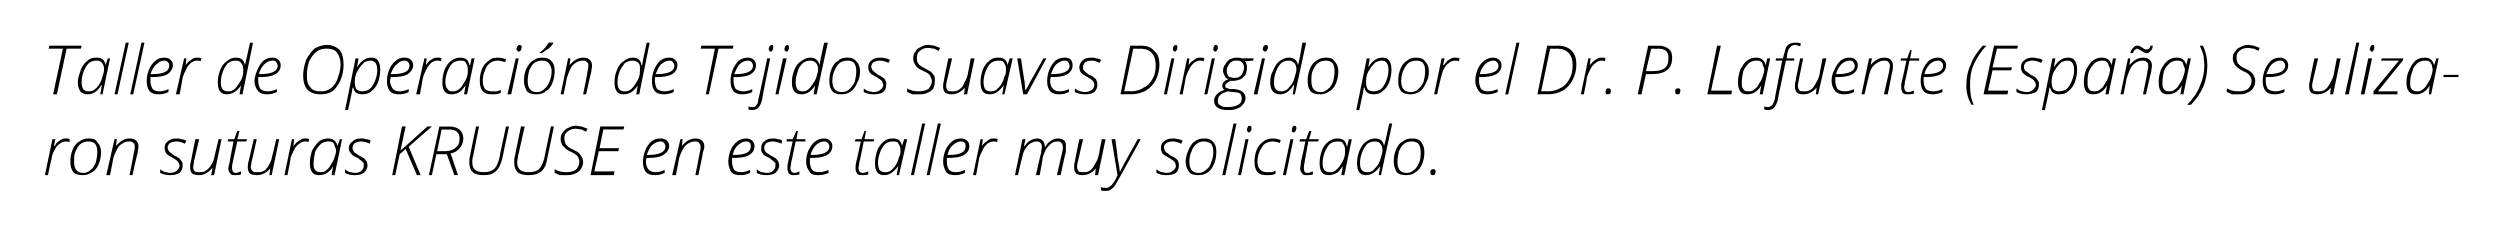
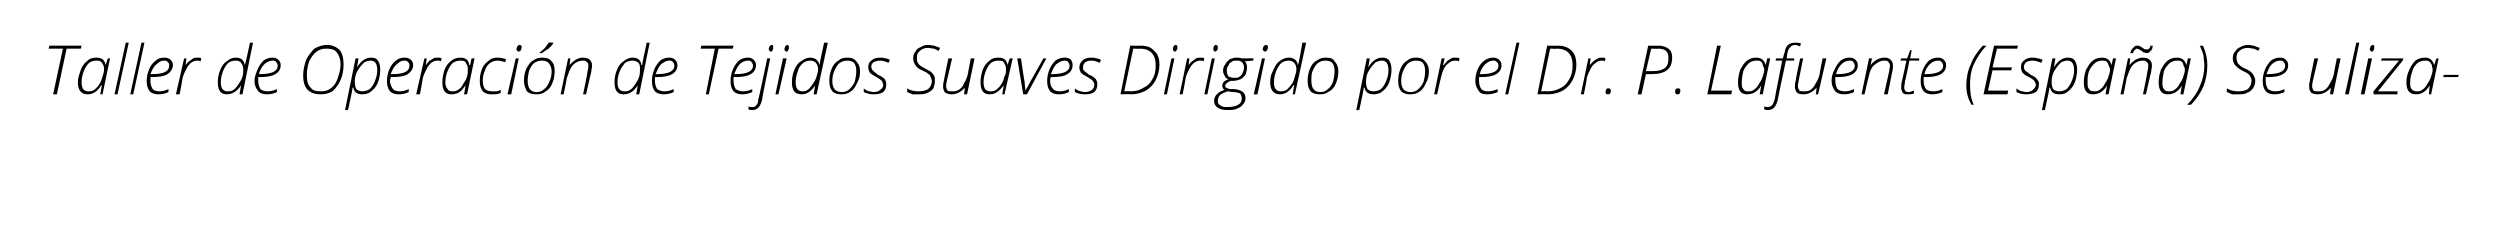
<svg xmlns="http://www.w3.org/2000/svg" version="1.1" width="334px" height="31.2px" viewBox="0 0 334 31.2">
  <desc>Taller de Operaci n de Tejidos Suaves Dirigido por el Dr P Lafuente (Espa a) Se ulizaron suturas KRUUSE en este tal</desc>
  <defs />
  <g id="Polygon51171">
-     <path d="M 8.8 18.5 C 9 18.5 9.2 18.5 9.3 18.6 C 9.3 18.6 9.3 19 9.3 19 C 9.1 18.9 8.9 18.9 8.8 18.9 C 8.5 18.9 8.2 19 8 19.2 C 7.7 19.4 7.5 19.6 7.3 20 C 7.1 20.4 6.9 20.8 6.9 21.2 C 6.86 21.24 6.4 23.4 6.4 23.4 L 6 23.4 L 7 18.6 L 7.4 18.6 L 7.2 19.5 C 7.2 19.5 7.25 19.48 7.3 19.5 C 7.5 19.2 7.6 19 7.8 18.9 C 7.9 18.8 8.1 18.7 8.3 18.6 C 8.4 18.5 8.6 18.5 8.8 18.5 Z M 11.8 18.5 C 12.4 18.5 12.8 18.6 13 19 C 13.3 19.3 13.5 19.7 13.5 20.3 C 13.5 20.9 13.4 21.4 13.2 21.9 C 13 22.4 12.7 22.8 12.3 23 C 11.9 23.3 11.5 23.4 11.1 23.4 C 10.5 23.4 10.1 23.3 9.8 23 C 9.5 22.6 9.4 22.2 9.4 21.6 C 9.4 21 9.5 20.5 9.7 20 C 9.9 19.5 10.2 19.1 10.6 18.9 C 11 18.6 11.4 18.5 11.8 18.5 Z M 11.8 18.9 C 11.4 18.9 11.1 19 10.8 19.2 C 10.5 19.4 10.3 19.8 10.1 20.2 C 9.9 20.6 9.9 21.1 9.9 21.6 C 9.9 22.6 10.3 23.1 11.1 23.1 C 11.5 23.1 11.8 23 12.1 22.7 C 12.4 22.5 12.6 22.2 12.8 21.7 C 12.9 21.3 13 20.8 13 20.3 C 13 19.8 12.9 19.5 12.7 19.2 C 12.5 19 12.2 18.9 11.8 18.9 Z M 17.3 23.4 C 17.3 23.4 17.93 20.31 17.9 20.3 C 18 20 18 19.8 18 19.6 C 18 19.4 18 19.2 17.8 19.1 C 17.7 18.9 17.5 18.9 17.2 18.9 C 16.9 18.9 16.6 19 16.3 19.2 C 16 19.4 15.8 19.6 15.6 20 C 15.4 20.4 15.2 20.8 15.1 21.3 C 15.13 21.26 14.7 23.4 14.7 23.4 L 14.2 23.4 L 15.3 18.6 L 15.6 18.6 L 15.5 19.5 C 15.5 19.5 15.49 19.55 15.5 19.5 C 16 18.9 16.6 18.5 17.3 18.5 C 17.7 18.5 18 18.6 18.2 18.8 C 18.4 19 18.5 19.2 18.5 19.6 C 18.5 19.8 18.4 20.1 18.4 20.4 C 18.35 20.39 17.7 23.4 17.7 23.4 L 17.3 23.4 Z M 24.4 22.1 C 24.4 22.5 24.3 22.8 24 23.1 C 23.7 23.3 23.2 23.4 22.7 23.4 C 22.2 23.4 21.8 23.3 21.4 23.1 C 21.4 23.1 21.4 22.6 21.4 22.6 C 21.6 22.8 21.8 22.9 22.1 23 C 22.3 23 22.5 23.1 22.7 23.1 C 23.1 23.1 23.4 23 23.6 22.8 C 23.8 22.6 24 22.4 24 22.1 C 24 22 23.9 21.9 23.9 21.8 C 23.8 21.7 23.8 21.6 23.7 21.5 C 23.6 21.4 23.4 21.3 23.1 21.1 C 22.7 20.9 22.4 20.7 22.2 20.5 C 22.1 20.3 22 20.1 22 19.8 C 22 19.4 22.1 19.1 22.4 18.9 C 22.7 18.6 23.1 18.5 23.6 18.5 C 23.8 18.5 24 18.5 24.2 18.6 C 24.5 18.6 24.7 18.7 24.9 18.8 C 24.9 18.8 24.7 19.2 24.7 19.2 C 24.3 19 23.9 18.9 23.6 18.9 C 23.2 18.9 22.9 19 22.7 19.1 C 22.5 19.3 22.4 19.5 22.4 19.7 C 22.4 19.9 22.5 20 22.5 20.1 C 22.6 20.2 22.6 20.3 22.8 20.4 C 22.9 20.5 23.1 20.6 23.3 20.8 C 23.6 20.9 23.9 21.1 24 21.2 C 24.1 21.3 24.2 21.5 24.3 21.6 C 24.4 21.7 24.4 21.9 24.4 22.1 Z M 26.6 18.6 C 26.6 18.6 25.91 21.65 25.9 21.6 C 25.9 22 25.8 22.2 25.8 22.3 C 25.8 22.6 25.9 22.7 26 22.9 C 26.2 23 26.4 23 26.6 23 C 27 23 27.3 23 27.5 22.8 C 27.8 22.6 28.1 22.3 28.3 21.9 C 28.5 21.6 28.6 21.2 28.7 20.7 C 28.71 20.71 29.2 18.6 29.2 18.6 L 29.6 18.6 L 28.6 23.4 L 28.2 23.4 L 28.4 22.5 C 28.4 22.5 28.33 22.45 28.3 22.5 C 27.8 23.1 27.2 23.4 26.6 23.4 C 26.2 23.4 25.9 23.3 25.7 23.2 C 25.5 23 25.4 22.7 25.4 22.4 C 25.4 22.2 25.4 21.9 25.5 21.6 C 25.48 21.61 26.1 18.6 26.1 18.6 L 26.6 18.6 Z M 33 18.6 L 32.9 18.9 L 31.7 18.9 C 31.7 18.9 31.07 21.73 31.1 21.7 C 31 22 31 22.3 31 22.4 C 31 22.9 31.2 23.1 31.5 23.1 C 31.7 23.1 31.9 23 32.2 22.9 C 32.2 22.9 32.2 23.3 32.2 23.3 C 31.9 23.4 31.6 23.4 31.4 23.4 C 31.2 23.4 30.9 23.4 30.8 23.2 C 30.6 23 30.5 22.8 30.5 22.5 C 30.5 22.3 30.6 22 30.7 21.6 C 30.66 21.6 31.2 18.9 31.2 18.9 L 30.4 18.9 L 30.5 18.6 L 31.3 18.6 L 31.7 17.5 L 32 17.5 L 31.7 18.6 L 33 18.6 Z M 34.3 18.6 C 34.3 18.6 33.64 21.65 33.6 21.6 C 33.6 22 33.5 22.2 33.5 22.3 C 33.5 22.6 33.6 22.7 33.8 22.9 C 33.9 23 34.1 23 34.4 23 C 34.7 23 35 23 35.3 22.8 C 35.6 22.6 35.8 22.3 36 21.9 C 36.2 21.6 36.3 21.2 36.4 20.7 C 36.44 20.71 36.9 18.6 36.9 18.6 L 37.3 18.6 L 36.3 23.4 L 36 23.4 L 36.1 22.5 C 36.1 22.5 36.06 22.45 36.1 22.5 C 35.6 23.1 35 23.4 34.3 23.4 C 33.9 23.4 33.6 23.3 33.4 23.2 C 33.2 23 33.1 22.7 33.1 22.4 C 33.1 22.2 33.1 21.9 33.2 21.6 C 33.21 21.61 33.9 18.6 33.9 18.6 L 34.3 18.6 Z M 40.8 18.5 C 41 18.5 41.2 18.5 41.3 18.6 C 41.3 18.6 41.2 19 41.2 19 C 41.1 18.9 40.9 18.9 40.7 18.9 C 40.5 18.9 40.2 19 40 19.2 C 39.7 19.4 39.5 19.6 39.3 20 C 39.1 20.4 38.9 20.8 38.8 21.2 C 38.85 21.24 38.4 23.4 38.4 23.4 L 38 23.4 L 39 18.6 L 39.3 18.6 L 39.2 19.5 C 39.2 19.5 39.24 19.48 39.2 19.5 C 39.5 19.2 39.6 19 39.8 18.9 C 39.9 18.8 40.1 18.7 40.3 18.6 C 40.4 18.5 40.6 18.5 40.8 18.5 Z M 43.8 18.5 C 44.5 18.5 44.9 18.8 45.1 19.5 C 45.07 19.47 45.1 19.5 45.1 19.5 L 45.4 18.6 L 45.7 18.6 L 44.7 23.4 L 44.3 23.4 L 44.5 22.2 C 44.5 22.2 44.51 22.15 44.5 22.2 C 44.3 22.6 44 22.9 43.7 23.1 C 43.4 23.3 43 23.4 42.6 23.4 C 41.8 23.4 41.4 22.9 41.4 21.8 C 41.4 21.2 41.5 20.7 41.7 20.1 C 42 19.6 42.3 19.2 42.6 18.9 C 43 18.6 43.4 18.5 43.8 18.5 Z M 42.8 23 C 43 23 43.3 23 43.5 22.8 C 43.8 22.6 44 22.4 44.2 22 C 44.4 21.7 44.6 21.4 44.7 21 C 44.8 20.7 44.9 20.4 44.9 20.1 C 44.9 19.9 44.8 19.7 44.7 19.5 C 44.7 19.3 44.6 19.1 44.4 19 C 44.3 18.9 44.1 18.9 43.9 18.9 C 43.5 18.9 43.2 19 42.9 19.2 C 42.6 19.5 42.3 19.8 42.1 20.3 C 42 20.8 41.9 21.3 41.9 21.8 C 41.9 22.2 41.9 22.5 42.1 22.7 C 42.2 22.9 42.5 23 42.8 23 Z M 49.1 22.1 C 49.1 22.5 48.9 22.8 48.6 23.1 C 48.3 23.3 47.9 23.4 47.4 23.4 C 46.9 23.4 46.4 23.3 46.1 23.1 C 46.1 23.1 46.1 22.6 46.1 22.6 C 46.3 22.8 46.5 22.9 46.7 23 C 47 23 47.2 23.1 47.4 23.1 C 47.8 23.1 48.1 23 48.3 22.8 C 48.5 22.6 48.6 22.4 48.6 22.1 C 48.6 22 48.6 21.9 48.6 21.8 C 48.5 21.7 48.4 21.6 48.3 21.5 C 48.2 21.4 48 21.3 47.8 21.1 C 47.3 20.9 47 20.7 46.9 20.5 C 46.7 20.3 46.6 20.1 46.6 19.8 C 46.6 19.4 46.8 19.1 47.1 18.9 C 47.4 18.6 47.7 18.5 48.2 18.5 C 48.4 18.5 48.7 18.5 48.9 18.6 C 49.2 18.6 49.4 18.7 49.5 18.8 C 49.5 18.8 49.4 19.2 49.4 19.2 C 49 19 48.6 18.9 48.2 18.9 C 47.9 18.9 47.6 19 47.4 19.1 C 47.2 19.3 47.1 19.5 47.1 19.7 C 47.1 19.9 47.1 20 47.2 20.1 C 47.2 20.2 47.3 20.3 47.4 20.4 C 47.6 20.5 47.7 20.6 48 20.8 C 48.3 20.9 48.5 21.1 48.7 21.2 C 48.8 21.3 48.9 21.5 49 21.6 C 49 21.7 49.1 21.9 49.1 22.1 Z M 56.2 23.4 L 55.7 23.4 L 54.2 19.9 L 53.4 20.6 L 52.8 23.4 L 52.4 23.4 L 53.7 16.9 L 54.2 16.9 L 53.5 20.1 L 54.1 19.6 L 57.1 16.9 L 57.7 16.9 L 54.6 19.6 L 56.2 23.4 Z M 58.3 20.6 L 57.7 23.4 L 57.3 23.4 L 58.7 16.9 C 58.7 16.9 59.99 16.93 60 16.9 C 61.2 16.9 61.9 17.5 61.9 18.5 C 61.9 19 61.7 19.5 61.4 19.8 C 61.1 20.2 60.7 20.4 60.2 20.5 C 60.8 22.2 61.1 23.2 61.2 23.4 C 61.16 23.36 60.7 23.4 60.7 23.4 L 59.7 20.6 L 58.3 20.6 Z M 58.4 20.2 C 58.4 20.2 59.53 20.17 59.5 20.2 C 60.1 20.2 60.6 20 60.9 19.7 C 61.2 19.5 61.4 19.1 61.4 18.5 C 61.4 17.7 60.9 17.3 60 17.3 C 59.95 17.34 59 17.3 59 17.3 L 58.4 20.2 Z M 68 16.9 C 68 16.9 67.1 21.22 67.1 21.2 C 66.9 22 66.6 22.6 66.2 22.9 C 65.8 23.3 65.3 23.4 64.6 23.4 C 63.3 23.4 62.7 22.9 62.7 21.7 C 62.7 21.4 62.7 21.1 62.8 20.8 C 62.77 20.8 63.6 16.9 63.6 16.9 L 64 16.9 C 64 16.9 63.19 20.88 63.2 20.9 C 63.1 21.1 63.1 21.4 63.1 21.7 C 63.1 22.6 63.6 23 64.6 23 C 65.2 23 65.6 22.9 66 22.6 C 66.3 22.3 66.5 21.9 66.7 21.2 C 66.66 21.22 67.6 16.9 67.6 16.9 L 68 16.9 Z M 74 16.9 C 74 16.9 73.12 21.22 73.1 21.2 C 73 22 72.7 22.6 72.3 22.9 C 71.8 23.3 71.3 23.4 70.6 23.4 C 69.3 23.4 68.7 22.9 68.7 21.7 C 68.7 21.4 68.7 21.1 68.8 20.8 C 68.79 20.8 69.6 16.9 69.6 16.9 L 70.1 16.9 C 70.1 16.9 69.21 20.88 69.2 20.9 C 69.2 21.1 69.1 21.4 69.1 21.7 C 69.1 22.6 69.6 23 70.6 23 C 71.2 23 71.7 22.9 72 22.6 C 72.3 22.3 72.5 21.9 72.7 21.2 C 72.68 21.22 73.6 16.9 73.6 16.9 L 74 16.9 Z M 77.9 21.6 C 77.9 22 77.8 22.3 77.6 22.6 C 77.4 22.9 77.1 23.1 76.8 23.2 C 76.4 23.4 76 23.4 75.6 23.4 C 75.3 23.4 75.1 23.4 74.8 23.4 C 74.6 23.3 74.3 23.2 74.1 23.1 C 74.1 23.1 74.1 22.6 74.1 22.6 C 74.6 22.9 75.1 23 75.6 23 C 76.2 23 76.6 22.9 76.9 22.7 C 77.2 22.4 77.4 22.1 77.4 21.6 C 77.4 21.5 77.4 21.3 77.3 21.2 C 77.3 21.1 77.2 20.9 77.1 20.8 C 77 20.7 76.8 20.6 76.7 20.5 C 76.5 20.4 76.3 20.3 76.1 20.2 C 75.7 20 75.4 19.7 75.2 19.5 C 75 19.2 74.9 18.9 74.9 18.6 C 74.9 18.2 75 17.9 75.2 17.7 C 75.4 17.4 75.6 17.2 75.9 17.1 C 76.2 16.9 76.6 16.8 76.9 16.8 C 77.2 16.8 77.5 16.9 77.7 16.9 C 78 17 78.2 17.1 78.5 17.2 C 78.5 17.2 78.3 17.6 78.3 17.6 C 78.1 17.5 77.9 17.4 77.7 17.3 C 77.4 17.3 77.2 17.2 76.9 17.2 C 76.5 17.2 76.1 17.3 75.8 17.6 C 75.5 17.8 75.4 18.1 75.4 18.5 C 75.4 18.8 75.5 19.1 75.6 19.3 C 75.7 19.5 76 19.7 76.4 19.9 C 76.8 20.1 77.2 20.3 77.3 20.4 C 77.5 20.6 77.6 20.8 77.7 20.9 C 77.8 21.1 77.9 21.3 77.9 21.6 Z M 82 23.4 L 78.9 23.4 L 80.2 16.9 L 83.4 16.9 L 83.3 17.3 L 80.6 17.3 L 80.1 19.8 L 82.7 19.8 L 82.6 20.2 L 80 20.2 L 79.4 22.9 L 82.1 22.9 L 82 23.4 Z M 88.8 23.1 C 88.4 23.3 88 23.4 87.5 23.4 C 87 23.4 86.6 23.3 86.3 23 C 86 22.6 85.9 22.2 85.9 21.6 C 85.9 21.1 86 20.6 86.2 20.1 C 86.4 19.6 86.7 19.2 87 18.9 C 87.4 18.6 87.8 18.5 88.3 18.5 C 88.6 18.5 88.9 18.6 89.1 18.8 C 89.3 19 89.4 19.2 89.4 19.5 C 89.4 20 89.1 20.4 88.6 20.7 C 88.2 21 87.4 21.1 86.5 21.1 C 86.5 21.1 86.4 21.1 86.4 21.1 C 86.3 21.3 86.3 21.4 86.3 21.6 C 86.3 22 86.4 22.4 86.7 22.7 C 86.9 22.9 87.2 23 87.6 23 C 88 23 88.4 22.9 88.8 22.7 C 88.81 22.73 88.8 23.1 88.8 23.1 C 88.8 23.1 88.81 23.14 88.8 23.1 Z M 88.2 18.9 C 87.8 18.9 87.5 19.1 87.1 19.4 C 86.8 19.7 86.6 20.2 86.4 20.7 C 86.4 20.7 86.6 20.7 86.6 20.7 C 88.1 20.7 88.9 20.3 88.9 19.6 C 88.9 19.4 88.8 19.2 88.7 19.1 C 88.6 18.9 88.4 18.9 88.2 18.9 Z M 92.9 23.4 C 92.9 23.4 93.52 20.31 93.5 20.3 C 93.6 20 93.6 19.8 93.6 19.6 C 93.6 19.4 93.5 19.2 93.4 19.1 C 93.3 18.9 93.1 18.9 92.8 18.9 C 92.5 18.9 92.2 19 91.9 19.2 C 91.6 19.4 91.4 19.6 91.2 20 C 91 20.4 90.8 20.8 90.7 21.3 C 90.72 21.26 90.3 23.4 90.3 23.4 L 89.8 23.4 L 90.9 18.6 L 91.2 18.6 L 91.1 19.5 C 91.1 19.5 91.08 19.55 91.1 19.5 C 91.6 18.9 92.2 18.5 92.9 18.5 C 93.3 18.5 93.6 18.6 93.8 18.8 C 94 19 94.1 19.2 94.1 19.6 C 94.1 19.8 94 20.1 93.9 20.4 C 93.95 20.39 93.3 23.4 93.3 23.4 L 92.9 23.4 Z M 100.2 23.1 C 99.8 23.3 99.4 23.4 98.9 23.4 C 98.4 23.4 98 23.3 97.7 23 C 97.5 22.6 97.3 22.2 97.3 21.6 C 97.3 21.1 97.4 20.6 97.6 20.1 C 97.8 19.6 98.1 19.2 98.5 18.9 C 98.9 18.6 99.3 18.5 99.7 18.5 C 100 18.5 100.3 18.6 100.5 18.8 C 100.7 19 100.8 19.2 100.8 19.5 C 100.8 20 100.6 20.4 100.1 20.7 C 99.6 21 98.9 21.1 97.9 21.1 C 97.9 21.1 97.8 21.1 97.8 21.1 C 97.8 21.3 97.8 21.4 97.8 21.6 C 97.8 22 97.9 22.4 98.1 22.7 C 98.3 22.9 98.6 23 99 23 C 99.4 23 99.8 22.9 100.2 22.7 C 100.24 22.73 100.2 23.1 100.2 23.1 C 100.2 23.1 100.24 23.14 100.2 23.1 Z M 99.6 18.9 C 99.3 18.9 98.9 19.1 98.6 19.4 C 98.2 19.7 98 20.2 97.9 20.7 C 97.9 20.7 98.1 20.7 98.1 20.7 C 99.6 20.7 100.3 20.3 100.3 19.6 C 100.3 19.4 100.3 19.2 100.2 19.1 C 100 18.9 99.9 18.9 99.6 18.9 Z M 104.1 22.1 C 104.1 22.5 103.9 22.8 103.6 23.1 C 103.3 23.3 102.9 23.4 102.4 23.4 C 101.9 23.4 101.4 23.3 101.1 23.1 C 101.1 23.1 101.1 22.6 101.1 22.6 C 101.3 22.8 101.5 22.9 101.7 23 C 102 23 102.2 23.1 102.4 23.1 C 102.8 23.1 103.1 23 103.3 22.8 C 103.5 22.6 103.6 22.4 103.6 22.1 C 103.6 22 103.6 21.9 103.6 21.8 C 103.5 21.7 103.4 21.6 103.3 21.5 C 103.2 21.4 103 21.3 102.8 21.1 C 102.3 20.9 102 20.7 101.9 20.5 C 101.7 20.3 101.7 20.1 101.7 19.8 C 101.7 19.4 101.8 19.1 102.1 18.9 C 102.4 18.6 102.8 18.5 103.2 18.5 C 103.4 18.5 103.7 18.5 103.9 18.6 C 104.2 18.6 104.4 18.7 104.5 18.8 C 104.5 18.8 104.4 19.2 104.4 19.2 C 104 19 103.6 18.9 103.2 18.9 C 102.9 18.9 102.6 19 102.4 19.1 C 102.2 19.3 102.1 19.5 102.1 19.7 C 102.1 19.9 102.1 20 102.2 20.1 C 102.2 20.2 102.3 20.3 102.4 20.4 C 102.6 20.5 102.7 20.6 103 20.8 C 103.3 20.9 103.5 21.1 103.7 21.2 C 103.8 21.3 103.9 21.5 104 21.6 C 104 21.7 104.1 21.9 104.1 22.1 Z M 107.6 18.6 L 107.6 18.9 L 106.3 18.9 C 106.3 18.9 105.72 21.73 105.7 21.7 C 105.7 22 105.6 22.3 105.6 22.4 C 105.6 22.9 105.8 23.1 106.2 23.1 C 106.4 23.1 106.6 23 106.8 22.9 C 106.8 22.9 106.8 23.3 106.8 23.3 C 106.5 23.4 106.3 23.4 106.1 23.4 C 105.8 23.4 105.6 23.4 105.4 23.2 C 105.3 23 105.2 22.8 105.2 22.5 C 105.2 22.3 105.2 22 105.3 21.6 C 105.31 21.6 105.9 18.9 105.9 18.9 L 105.1 18.9 L 105.1 18.6 L 105.9 18.6 L 106.4 17.5 L 106.6 17.5 L 106.4 18.6 L 107.6 18.6 Z M 110.7 23.1 C 110.3 23.3 109.8 23.4 109.3 23.4 C 108.8 23.4 108.4 23.3 108.2 23 C 107.9 22.6 107.7 22.2 107.7 21.6 C 107.7 21.1 107.8 20.6 108 20.1 C 108.3 19.6 108.5 19.2 108.9 18.9 C 109.3 18.6 109.7 18.5 110.1 18.5 C 110.4 18.5 110.7 18.6 110.9 18.8 C 111.1 19 111.2 19.2 111.2 19.5 C 111.2 20 111 20.4 110.5 20.7 C 110 21 109.3 21.1 108.4 21.1 C 108.4 21.1 108.2 21.1 108.2 21.1 C 108.2 21.3 108.2 21.4 108.2 21.6 C 108.2 22 108.3 22.4 108.5 22.7 C 108.7 22.9 109 23 109.5 23 C 109.8 23 110.2 22.9 110.7 22.7 C 110.66 22.73 110.7 23.1 110.7 23.1 C 110.7 23.1 110.66 23.14 110.7 23.1 Z M 110.1 18.9 C 109.7 18.9 109.3 19.1 109 19.4 C 108.7 19.7 108.4 20.2 108.3 20.7 C 108.3 20.7 108.5 20.7 108.5 20.7 C 110 20.7 110.8 20.3 110.8 19.6 C 110.8 19.4 110.7 19.2 110.6 19.1 C 110.4 18.9 110.3 18.9 110.1 18.9 Z M 116.8 18.6 L 116.7 18.9 L 115.4 18.9 C 115.4 18.9 114.84 21.73 114.8 21.7 C 114.8 22 114.7 22.3 114.7 22.4 C 114.7 22.9 114.9 23.1 115.3 23.1 C 115.5 23.1 115.7 23 116 22.9 C 116 22.9 116 23.3 116 23.3 C 115.7 23.4 115.4 23.4 115.2 23.4 C 114.9 23.4 114.7 23.4 114.5 23.2 C 114.4 23 114.3 22.8 114.3 22.5 C 114.3 22.3 114.3 22 114.4 21.6 C 114.43 21.6 115 18.9 115 18.9 L 114.2 18.9 L 114.3 18.6 L 115.1 18.6 L 115.5 17.5 L 115.7 17.5 L 115.5 18.6 L 116.8 18.6 Z M 119.3 18.5 C 120 18.5 120.4 18.8 120.5 19.5 C 120.52 19.47 120.5 19.5 120.5 19.5 L 120.8 18.6 L 121.2 18.6 L 120.1 23.4 L 119.8 23.4 L 120 22.2 C 120 22.2 119.96 22.15 120 22.2 C 119.7 22.6 119.4 22.9 119.1 23.1 C 118.8 23.3 118.5 23.4 118.1 23.4 C 117.3 23.4 116.9 22.9 116.9 21.8 C 116.9 21.2 117 20.7 117.2 20.1 C 117.4 19.6 117.7 19.2 118.1 18.9 C 118.4 18.6 118.8 18.5 119.3 18.5 Z M 118.2 23 C 118.5 23 118.7 23 119 22.8 C 119.2 22.6 119.5 22.4 119.7 22 C 119.9 21.7 120 21.4 120.1 21 C 120.3 20.7 120.3 20.4 120.3 20.1 C 120.3 19.9 120.3 19.7 120.2 19.5 C 120.1 19.3 120 19.1 119.9 19 C 119.7 18.9 119.5 18.9 119.3 18.9 C 118.9 18.9 118.6 19 118.3 19.2 C 118 19.5 117.8 19.8 117.6 20.3 C 117.4 20.8 117.3 21.3 117.3 21.8 C 117.3 22.2 117.4 22.5 117.5 22.7 C 117.7 22.9 117.9 23 118.2 23 Z M 122.1 23.4 L 121.7 23.4 L 123.2 16.5 L 123.6 16.5 L 122.1 23.4 Z M 124.2 23.4 L 123.8 23.4 L 125.3 16.5 L 125.7 16.5 L 124.2 23.4 Z M 128.9 23.1 C 128.5 23.3 128.1 23.4 127.6 23.4 C 127.1 23.4 126.7 23.3 126.4 23 C 126.2 22.6 126 22.2 126 21.6 C 126 21.1 126.1 20.6 126.3 20.1 C 126.5 19.6 126.8 19.2 127.2 18.9 C 127.5 18.6 128 18.5 128.4 18.5 C 128.7 18.5 129 18.6 129.2 18.8 C 129.4 19 129.5 19.2 129.5 19.5 C 129.5 20 129.3 20.4 128.8 20.7 C 128.3 21 127.6 21.1 126.6 21.1 C 126.6 21.1 126.5 21.1 126.5 21.1 C 126.5 21.3 126.5 21.4 126.5 21.6 C 126.5 22 126.6 22.4 126.8 22.7 C 127 22.9 127.3 23 127.7 23 C 128.1 23 128.5 22.9 128.9 22.7 C 128.94 22.73 128.9 23.1 128.9 23.1 C 128.9 23.1 128.94 23.14 128.9 23.1 Z M 128.3 18.9 C 128 18.9 127.6 19.1 127.3 19.4 C 126.9 19.7 126.7 20.2 126.6 20.7 C 126.6 20.7 126.8 20.7 126.8 20.7 C 128.3 20.7 129 20.3 129 19.6 C 129 19.4 129 19.2 128.9 19.1 C 128.7 18.9 128.6 18.9 128.3 18.9 Z M 132.8 18.5 C 133 18.5 133.2 18.5 133.3 18.6 C 133.3 18.6 133.2 19 133.2 19 C 133.1 18.9 132.9 18.9 132.7 18.9 C 132.5 18.9 132.2 19 131.9 19.2 C 131.7 19.4 131.5 19.6 131.3 20 C 131.1 20.4 130.9 20.8 130.8 21.2 C 130.83 21.24 130.4 23.4 130.4 23.4 L 130 23.4 L 131 18.6 L 131.3 18.6 L 131.2 19.5 C 131.2 19.5 131.23 19.48 131.2 19.5 C 131.4 19.2 131.6 19 131.8 18.9 C 131.9 18.8 132.1 18.7 132.2 18.6 C 132.4 18.5 132.6 18.5 132.8 18.5 Z M 138.4 23.4 C 138.4 23.4 139.06 20.39 139.1 20.4 C 139.1 20 139.2 19.8 139.2 19.7 C 139.2 19.1 138.9 18.9 138.5 18.9 C 138.2 18.9 137.9 19 137.6 19.2 C 137.3 19.4 137.1 19.7 136.9 20 C 136.7 20.4 136.6 20.8 136.5 21.3 C 136.47 21.27 136 23.4 136 23.4 L 135.6 23.4 L 136.6 18.6 L 137 18.6 L 136.8 19.5 C 136.8 19.5 136.85 19.5 136.9 19.5 C 137.1 19.2 137.4 18.9 137.6 18.8 C 137.9 18.6 138.3 18.5 138.6 18.5 C 138.9 18.5 139.1 18.6 139.3 18.8 C 139.5 19 139.6 19.3 139.6 19.7 C 139.6 19.7 139.6 19.7 139.6 19.7 C 139.8 19.3 140.1 19 140.4 18.8 C 140.7 18.6 141 18.5 141.4 18.5 C 141.7 18.5 142 18.6 142.2 18.8 C 142.4 19 142.4 19.2 142.4 19.5 C 142.4 19.6 142.4 19.7 142.4 19.8 C 142.4 19.9 142.4 20.1 142.4 20.3 C 142.35 20.32 141.7 23.4 141.7 23.4 L 141.2 23.4 C 141.2 23.4 141.9 20.37 141.9 20.4 C 142 20 142 19.8 142 19.6 C 142 19.4 141.9 19.2 141.8 19.1 C 141.7 18.9 141.5 18.9 141.3 18.9 C 140.8 18.9 140.4 19.1 140.1 19.5 C 139.7 19.9 139.5 20.4 139.3 21.1 C 139.34 21.08 138.9 23.4 138.9 23.4 L 138.4 23.4 Z M 144.7 18.6 C 144.7 18.6 143.99 21.65 144 21.6 C 143.9 22 143.9 22.2 143.9 22.3 C 143.9 22.6 144 22.7 144.1 22.9 C 144.2 23 144.4 23 144.7 23 C 145 23 145.3 23 145.6 22.8 C 145.9 22.6 146.1 22.3 146.3 21.9 C 146.5 21.6 146.7 21.2 146.8 20.7 C 146.78 20.71 147.2 18.6 147.2 18.6 L 147.7 18.6 L 146.7 23.4 L 146.3 23.4 L 146.4 22.5 C 146.4 22.5 146.4 22.45 146.4 22.5 C 145.9 23.1 145.3 23.4 144.6 23.4 C 144.2 23.4 144 23.3 143.8 23.2 C 143.6 23 143.5 22.7 143.5 22.4 C 143.5 22.2 143.5 21.9 143.6 21.6 C 143.56 21.61 144.2 18.6 144.2 18.6 L 144.7 18.6 Z M 148.5 18.6 L 149 18.6 C 149 18.6 149.34 20.99 149.3 21 C 149.5 22 149.6 22.7 149.6 23 C 149.6 23 149.6 23 149.6 23 C 149.8 22.7 150 22.1 150.5 21.3 C 150.45 21.35 152 18.6 152 18.6 L 152.4 18.6 C 152.4 18.6 149.3 24.25 149.3 24.2 C 149.1 24.6 148.9 24.9 148.8 25 C 148.6 25.2 148.4 25.3 148.3 25.4 C 148.1 25.5 147.9 25.5 147.6 25.5 C 147.4 25.5 147.2 25.5 147.1 25.4 C 147.1 25.4 147.1 25 147.1 25 C 147.3 25.1 147.5 25.1 147.7 25.1 C 147.9 25.1 148.1 25.1 148.3 24.9 C 148.5 24.8 148.7 24.5 148.9 24.2 C 149.1 23.9 149.2 23.6 149.3 23.4 C 149.31 23.39 148.5 18.6 148.5 18.6 Z M 157.5 22.1 C 157.5 22.5 157.4 22.8 157.1 23.1 C 156.8 23.3 156.4 23.4 155.8 23.4 C 155.3 23.4 154.9 23.3 154.5 23.1 C 154.5 23.1 154.5 22.6 154.5 22.6 C 154.7 22.8 154.9 22.9 155.2 23 C 155.4 23 155.6 23.1 155.8 23.1 C 156.2 23.1 156.5 23 156.7 22.8 C 157 22.6 157.1 22.4 157.1 22.1 C 157.1 22 157 21.9 157 21.8 C 157 21.7 156.9 21.6 156.8 21.5 C 156.7 21.4 156.5 21.3 156.2 21.1 C 155.8 20.9 155.5 20.7 155.3 20.5 C 155.2 20.3 155.1 20.1 155.1 19.8 C 155.1 19.4 155.2 19.1 155.5 18.9 C 155.8 18.6 156.2 18.5 156.7 18.5 C 156.9 18.5 157.1 18.5 157.4 18.6 C 157.6 18.6 157.8 18.7 158 18.8 C 158 18.8 157.8 19.2 157.8 19.2 C 157.4 19 157 18.9 156.7 18.9 C 156.3 18.9 156 19 155.8 19.1 C 155.6 19.3 155.5 19.5 155.5 19.7 C 155.5 19.9 155.6 20 155.6 20.1 C 155.7 20.2 155.7 20.3 155.9 20.4 C 156 20.5 156.2 20.6 156.4 20.8 C 156.7 20.9 157 21.1 157.1 21.2 C 157.3 21.3 157.4 21.5 157.4 21.6 C 157.5 21.7 157.5 21.9 157.5 22.1 Z M 160.9 18.5 C 161.4 18.5 161.8 18.6 162.1 19 C 162.4 19.3 162.5 19.7 162.5 20.3 C 162.5 20.9 162.4 21.4 162.2 21.9 C 162 22.4 161.7 22.8 161.4 23 C 161 23.3 160.6 23.4 160.1 23.4 C 159.6 23.4 159.1 23.3 158.9 23 C 158.6 22.6 158.4 22.2 158.4 21.6 C 158.4 21 158.6 20.5 158.8 20 C 159 19.5 159.3 19.1 159.6 18.9 C 160 18.6 160.4 18.5 160.9 18.5 Z M 160.8 18.9 C 160.5 18.9 160.1 19 159.9 19.2 C 159.6 19.4 159.3 19.8 159.2 20.2 C 159 20.6 158.9 21.1 158.9 21.6 C 158.9 22.6 159.3 23.1 160.1 23.1 C 160.5 23.1 160.8 23 161.1 22.7 C 161.4 22.5 161.7 22.2 161.8 21.7 C 162 21.3 162.1 20.8 162.1 20.3 C 162.1 19.8 162 19.5 161.8 19.2 C 161.5 19 161.2 18.9 160.8 18.9 Z M 163.7 23.4 L 163.3 23.4 L 164.8 16.5 L 165.2 16.5 L 163.7 23.4 Z M 165.8 23.4 L 165.4 23.4 L 166.4 18.6 L 166.8 18.6 L 165.8 23.4 Z M 166.6 17.4 C 166.6 17.2 166.6 17.1 166.7 17 C 166.7 16.9 166.8 16.8 166.9 16.8 C 167.1 16.8 167.2 16.9 167.2 17.1 C 167.2 17.3 167.2 17.4 167.1 17.5 C 167 17.6 167 17.7 166.8 17.7 C 166.8 17.7 166.7 17.6 166.7 17.6 C 166.6 17.5 166.6 17.5 166.6 17.4 Z M 170.4 23.2 C 170.1 23.4 169.7 23.4 169.2 23.4 C 168.7 23.4 168.3 23.3 168 23 C 167.7 22.6 167.6 22.2 167.6 21.6 C 167.6 21 167.7 20.5 167.9 20 C 168.1 19.5 168.4 19.2 168.8 18.9 C 169.1 18.6 169.6 18.5 170.1 18.5 C 170.4 18.5 170.8 18.6 171.1 18.7 C 171.1 18.7 171 19.1 171 19.1 C 170.7 19 170.4 18.9 170 18.9 C 169.7 18.9 169.3 19 169 19.2 C 168.7 19.4 168.5 19.8 168.3 20.2 C 168.1 20.6 168 21.1 168 21.6 C 168 22.1 168.1 22.4 168.4 22.7 C 168.6 22.9 168.9 23 169.3 23 C 169.5 23 169.7 23 169.9 23 C 170 23 170.2 22.9 170.4 22.8 C 170.43 22.79 170.4 23.2 170.4 23.2 C 170.4 23.2 170.43 23.19 170.4 23.2 Z M 171.8 23.4 L 171.4 23.4 L 172.4 18.6 L 172.8 18.6 L 171.8 23.4 Z M 172.6 17.4 C 172.6 17.2 172.6 17.1 172.7 17 C 172.7 16.9 172.8 16.8 172.9 16.8 C 173.1 16.8 173.2 16.9 173.2 17.1 C 173.2 17.3 173.1 17.4 173.1 17.5 C 173 17.6 172.9 17.7 172.8 17.7 C 172.7 17.7 172.7 17.6 172.6 17.6 C 172.6 17.5 172.6 17.5 172.6 17.4 Z M 176.2 18.6 L 176.1 18.9 L 174.8 18.9 C 174.8 18.9 174.25 21.73 174.3 21.7 C 174.2 22 174.2 22.3 174.2 22.4 C 174.2 22.9 174.3 23.1 174.7 23.1 C 174.9 23.1 175.1 23 175.4 22.9 C 175.4 22.9 175.4 23.3 175.4 23.3 C 175.1 23.4 174.8 23.4 174.6 23.4 C 174.3 23.4 174.1 23.4 174 23.2 C 173.8 23 173.7 22.8 173.7 22.5 C 173.7 22.3 173.8 22 173.8 21.6 C 173.85 21.6 174.4 18.9 174.4 18.9 L 173.6 18.9 L 173.7 18.6 L 174.5 18.6 L 174.9 17.5 L 175.2 17.5 L 174.9 18.6 L 176.2 18.6 Z M 178.7 18.5 C 179.4 18.5 179.8 18.8 179.9 19.5 C 179.93 19.47 180 19.5 180 19.5 L 180.2 18.6 L 180.6 18.6 L 179.6 23.4 L 179.2 23.4 L 179.4 22.2 C 179.4 22.2 179.37 22.15 179.4 22.2 C 179.1 22.6 178.9 22.9 178.6 23.1 C 178.2 23.3 177.9 23.4 177.5 23.4 C 176.7 23.4 176.3 22.9 176.3 21.8 C 176.3 21.2 176.4 20.7 176.6 20.1 C 176.8 19.6 177.1 19.2 177.5 18.9 C 177.9 18.6 178.3 18.5 178.7 18.5 Z M 177.6 23 C 177.9 23 178.1 23 178.4 22.8 C 178.6 22.6 178.9 22.4 179.1 22 C 179.3 21.7 179.5 21.4 179.6 21 C 179.7 20.7 179.7 20.4 179.7 20.1 C 179.7 19.9 179.7 19.7 179.6 19.5 C 179.5 19.3 179.4 19.1 179.3 19 C 179.1 18.9 178.9 18.9 178.7 18.9 C 178.3 18.9 178 19 177.7 19.2 C 177.4 19.5 177.2 19.8 177 20.3 C 176.8 20.8 176.7 21.3 176.7 21.8 C 176.7 22.2 176.8 22.5 176.9 22.7 C 177.1 22.9 177.3 23 177.6 23 Z M 183.7 18.5 C 184.4 18.5 184.8 18.8 184.9 19.5 C 184.9 19.5 184.9 19.5 184.9 19.5 C 185 19.3 185.2 18.3 185.6 16.5 C 185.56 16.52 186 16.5 186 16.5 L 184.5 23.4 L 184.2 23.4 L 184.4 22.2 C 184.4 22.2 184.35 22.15 184.4 22.2 C 183.8 23 183.2 23.4 182.5 23.4 C 181.7 23.4 181.3 22.9 181.3 21.8 C 181.3 21.2 181.4 20.7 181.6 20.2 C 181.8 19.7 182.1 19.2 182.4 19 C 182.8 18.7 183.2 18.5 183.7 18.5 Z M 181.7 21.8 C 181.7 22.6 182 23 182.6 23 C 182.8 23 183.1 23 183.4 22.8 C 183.6 22.6 183.9 22.3 184.1 22 C 184.3 21.7 184.4 21.4 184.5 21 C 184.6 20.7 184.7 20.3 184.7 20.1 C 184.7 19.7 184.6 19.4 184.4 19.2 C 184.3 19 184 18.9 183.7 18.9 C 183.3 18.9 183 19 182.7 19.2 C 182.4 19.5 182.2 19.8 182 20.3 C 181.8 20.8 181.7 21.3 181.7 21.8 C 181.7 21.8 181.7 21.8 181.7 21.8 Z M 188.6 18.5 C 189.2 18.5 189.6 18.6 189.9 19 C 190.1 19.3 190.3 19.7 190.3 20.3 C 190.3 20.9 190.2 21.4 190 21.9 C 189.8 22.4 189.5 22.8 189.1 23 C 188.8 23.3 188.3 23.4 187.9 23.4 C 187.3 23.4 186.9 23.3 186.6 23 C 186.4 22.6 186.2 22.2 186.2 21.6 C 186.2 21 186.3 20.5 186.5 20 C 186.7 19.5 187 19.1 187.4 18.9 C 187.8 18.6 188.2 18.5 188.6 18.5 Z M 188.6 18.9 C 188.2 18.9 187.9 19 187.6 19.2 C 187.3 19.4 187.1 19.8 186.9 20.2 C 186.8 20.6 186.7 21.1 186.7 21.6 C 186.7 22.6 187.1 23.1 187.9 23.1 C 188.3 23.1 188.6 23 188.9 22.7 C 189.2 22.5 189.4 22.2 189.6 21.7 C 189.8 21.3 189.8 20.8 189.8 20.3 C 189.8 19.8 189.7 19.5 189.5 19.2 C 189.3 19 189 18.9 188.6 18.9 Z M 191.4 23.4 C 191.2 23.4 191.1 23.3 191.1 23.1 C 191.1 22.9 191.1 22.8 191.2 22.7 C 191.3 22.6 191.4 22.6 191.5 22.6 C 191.7 22.6 191.8 22.7 191.8 22.9 C 191.8 23.1 191.7 23.2 191.7 23.3 C 191.6 23.4 191.5 23.4 191.4 23.4 C 191.4 23.4 191.4 23.4 191.4 23.4 Z " stroke="none" fill="#000" />
-   </g>
+     </g>
  <g id="Polygon51170">
-     <path d="M 7.6 12.6 L 7.1 12.6 L 8.4 6.5 L 6.5 6.5 L 6.6 6.1 L 10.9 6.1 L 10.8 6.5 L 8.9 6.5 L 7.6 12.6 Z M 12.9 7.7 C 13.6 7.7 14 8 14.1 8.7 C 14.1 8.67 14.1 8.7 14.1 8.7 L 14.4 7.8 L 14.7 7.8 L 13.7 12.6 L 13.4 12.6 L 13.6 11.4 C 13.6 11.4 13.54 11.35 13.5 11.4 C 13.3 11.8 13 12.1 12.7 12.3 C 12.4 12.5 12.1 12.6 11.7 12.6 C 10.9 12.6 10.4 12.1 10.4 11 C 10.4 10.4 10.6 9.9 10.8 9.3 C 11 8.8 11.3 8.4 11.7 8.1 C 12 7.8 12.4 7.7 12.9 7.7 Z M 11.8 12.2 C 12 12.2 12.3 12.2 12.6 12 C 12.8 11.8 13.1 11.6 13.3 11.2 C 13.5 10.9 13.6 10.6 13.7 10.2 C 13.8 9.9 13.9 9.6 13.9 9.3 C 13.9 9.1 13.9 8.9 13.8 8.7 C 13.7 8.5 13.6 8.3 13.4 8.2 C 13.3 8.1 13.1 8.1 12.9 8.1 C 12.5 8.1 12.2 8.2 11.9 8.4 C 11.6 8.7 11.4 9 11.2 9.5 C 11 10 10.9 10.5 10.9 11 C 10.9 11.4 11 11.7 11.1 11.9 C 11.3 12.1 11.5 12.2 11.8 12.2 Z M 15.7 12.6 L 15.3 12.6 L 16.8 5.7 L 17.2 5.7 L 15.7 12.6 Z M 17.8 12.6 L 17.4 12.6 L 18.9 5.7 L 19.3 5.7 L 17.8 12.6 Z M 22.5 12.3 C 22.1 12.5 21.7 12.6 21.2 12.6 C 20.7 12.6 20.3 12.5 20 12.2 C 19.7 11.8 19.6 11.4 19.6 10.8 C 19.6 10.3 19.7 9.8 19.9 9.3 C 20.1 8.8 20.4 8.4 20.8 8.1 C 21.1 7.8 21.5 7.7 22 7.7 C 22.3 7.7 22.6 7.8 22.8 8 C 23 8.2 23.1 8.4 23.1 8.7 C 23.1 9.2 22.8 9.6 22.4 9.9 C 21.9 10.2 21.2 10.3 20.2 10.3 C 20.2 10.3 20.1 10.3 20.1 10.3 C 20.1 10.5 20.1 10.6 20.1 10.8 C 20.1 11.2 20.2 11.6 20.4 11.9 C 20.6 12.1 20.9 12.2 21.3 12.2 C 21.7 12.2 22.1 12.1 22.5 11.9 C 22.53 11.93 22.5 12.3 22.5 12.3 C 22.5 12.3 22.53 12.34 22.5 12.3 Z M 21.9 8.1 C 21.5 8.1 21.2 8.3 20.9 8.6 C 20.5 8.9 20.3 9.4 20.1 9.9 C 20.1 9.9 20.4 9.9 20.4 9.9 C 21.9 9.9 22.6 9.5 22.6 8.8 C 22.6 8.6 22.6 8.4 22.4 8.3 C 22.3 8.1 22.1 8.1 21.9 8.1 Z M 26.4 7.7 C 26.6 7.7 26.7 7.7 26.9 7.8 C 26.9 7.8 26.8 8.2 26.8 8.2 C 26.7 8.1 26.5 8.1 26.3 8.1 C 26 8.1 25.8 8.2 25.5 8.4 C 25.3 8.6 25.1 8.8 24.9 9.2 C 24.7 9.6 24.5 10 24.4 10.4 C 24.42 10.44 24 12.6 24 12.6 L 23.5 12.6 L 24.6 7.8 L 24.9 7.8 L 24.8 8.7 C 24.8 8.7 24.81 8.68 24.8 8.7 C 25 8.4 25.2 8.2 25.4 8.1 C 25.5 8 25.7 7.9 25.8 7.8 C 26 7.7 26.2 7.7 26.4 7.7 Z M 31.5 7.7 C 32.2 7.7 32.6 8 32.7 8.7 C 32.7 8.7 32.7 8.7 32.7 8.7 C 32.8 8.5 33 7.5 33.4 5.7 C 33.37 5.72 33.8 5.7 33.8 5.7 L 32.4 12.6 L 32 12.6 L 32.2 11.4 C 32.2 11.4 32.17 11.35 32.2 11.4 C 31.7 12.2 31 12.6 30.3 12.6 C 29.5 12.6 29.1 12.1 29.1 11 C 29.1 10.4 29.2 9.9 29.4 9.4 C 29.6 8.9 29.9 8.4 30.3 8.2 C 30.6 7.9 31 7.7 31.5 7.7 Z M 29.5 11 C 29.5 11.8 29.8 12.2 30.4 12.2 C 30.7 12.2 30.9 12.2 31.2 12 C 31.5 11.8 31.7 11.5 31.9 11.2 C 32.1 10.9 32.3 10.6 32.4 10.2 C 32.5 9.9 32.5 9.5 32.5 9.3 C 32.5 8.9 32.4 8.6 32.2 8.4 C 32.1 8.2 31.8 8.1 31.5 8.1 C 31.1 8.1 30.8 8.2 30.5 8.4 C 30.2 8.7 30 9 29.8 9.5 C 29.6 10 29.5 10.5 29.5 11 C 29.5 11 29.5 11 29.5 11 Z M 37 12.3 C 36.6 12.5 36.1 12.6 35.7 12.6 C 35.2 12.6 34.8 12.5 34.5 12.2 C 34.2 11.8 34 11.4 34 10.8 C 34 10.3 34.2 9.8 34.4 9.3 C 34.6 8.8 34.9 8.4 35.2 8.1 C 35.6 7.8 36 7.7 36.4 7.7 C 36.8 7.7 37 7.8 37.2 8 C 37.4 8.2 37.5 8.4 37.5 8.7 C 37.5 9.2 37.3 9.6 36.8 9.9 C 36.3 10.2 35.6 10.3 34.7 10.3 C 34.7 10.3 34.5 10.3 34.5 10.3 C 34.5 10.5 34.5 10.6 34.5 10.8 C 34.5 11.2 34.6 11.6 34.8 11.9 C 35 12.1 35.4 12.2 35.8 12.2 C 36.1 12.2 36.6 12.1 37 11.9 C 36.97 11.93 37 12.3 37 12.3 C 37 12.3 36.97 12.34 37 12.3 Z M 36.4 8.1 C 36 8.1 35.6 8.3 35.3 8.6 C 35 8.9 34.7 9.4 34.6 9.9 C 34.6 9.9 34.8 9.9 34.8 9.9 C 36.3 9.9 37.1 9.5 37.1 8.8 C 37.1 8.6 37 8.4 36.9 8.3 C 36.8 8.1 36.6 8.1 36.4 8.1 Z M 45.9 8.6 C 45.9 9.3 45.8 10 45.5 10.7 C 45.2 11.3 44.9 11.8 44.4 12.2 C 43.9 12.5 43.4 12.6 42.8 12.6 C 42.1 12.6 41.5 12.4 41.1 12 C 40.7 11.6 40.5 10.9 40.5 10.1 C 40.5 9.3 40.7 8.6 40.9 8 C 41.2 7.4 41.6 6.9 42 6.5 C 42.5 6.2 43.1 6 43.7 6 C 44.4 6 45 6.3 45.4 6.7 C 45.7 7.1 45.9 7.7 45.9 8.6 Z M 43.6 6.5 C 43.1 6.5 42.7 6.6 42.3 6.9 C 41.9 7.2 41.6 7.6 41.3 8.2 C 41.1 8.8 41 9.4 41 10 C 41 10.8 41.1 11.3 41.5 11.7 C 41.8 12.1 42.2 12.2 42.9 12.2 C 43.4 12.2 43.8 12.1 44.2 11.8 C 44.6 11.5 44.9 11.1 45.1 10.5 C 45.3 9.9 45.5 9.3 45.5 8.6 C 45.5 7.9 45.3 7.4 45 7 C 44.7 6.6 44.2 6.5 43.6 6.5 Z M 48.4 12.6 C 47.7 12.6 47.3 12.3 47.2 11.7 C 47.2 11.7 47.1 11.7 47.1 11.7 C 47.1 11.9 46.9 12.9 46.5 14.7 C 46.49 14.72 46.1 14.7 46.1 14.7 L 47.5 7.8 L 47.9 7.8 L 47.7 9 C 47.7 9 47.72 8.98 47.7 9 C 48 8.5 48.3 8.2 48.6 8 C 48.9 7.8 49.2 7.7 49.6 7.7 C 50 7.7 50.3 7.8 50.5 8.1 C 50.7 8.4 50.8 8.8 50.8 9.3 C 50.8 9.9 50.7 10.4 50.5 11 C 50.3 11.5 50 11.9 49.6 12.2 C 49.3 12.5 48.8 12.6 48.4 12.6 Z M 50.4 9.4 C 50.4 8.5 50.1 8.1 49.5 8.1 C 49.2 8.1 49 8.2 48.7 8.3 C 48.5 8.5 48.2 8.8 48 9.1 C 47.8 9.4 47.6 9.7 47.5 10.1 C 47.4 10.5 47.4 10.8 47.4 11 C 47.4 11.4 47.5 11.7 47.6 11.9 C 47.8 12.1 48.1 12.2 48.4 12.2 C 48.7 12.2 49.1 12.1 49.4 11.9 C 49.7 11.6 49.9 11.3 50.1 10.8 C 50.3 10.3 50.4 9.9 50.4 9.4 C 50.4 9.4 50.4 9.4 50.4 9.4 Z M 54.6 12.3 C 54.2 12.5 53.8 12.6 53.3 12.6 C 52.8 12.6 52.4 12.5 52.1 12.2 C 51.8 11.8 51.7 11.4 51.7 10.8 C 51.7 10.3 51.8 9.8 52 9.3 C 52.2 8.8 52.5 8.4 52.9 8.1 C 53.2 7.8 53.6 7.7 54.1 7.7 C 54.4 7.7 54.7 7.8 54.9 8 C 55.1 8.2 55.2 8.4 55.2 8.7 C 55.2 9.2 54.9 9.6 54.5 9.9 C 54 10.2 53.3 10.3 52.3 10.3 C 52.3 10.3 52.2 10.3 52.2 10.3 C 52.2 10.5 52.1 10.6 52.1 10.8 C 52.1 11.2 52.3 11.6 52.5 11.9 C 52.7 12.1 53 12.2 53.4 12.2 C 53.8 12.2 54.2 12.1 54.6 11.9 C 54.62 11.93 54.6 12.3 54.6 12.3 C 54.6 12.3 54.62 12.34 54.6 12.3 Z M 54 8.1 C 53.6 8.1 53.3 8.3 53 8.6 C 52.6 8.9 52.4 9.4 52.2 9.9 C 52.2 9.9 52.5 9.9 52.5 9.9 C 54 9.9 54.7 9.5 54.7 8.8 C 54.7 8.6 54.7 8.4 54.5 8.3 C 54.4 8.1 54.2 8.1 54 8.1 Z M 58.5 7.7 C 58.7 7.7 58.8 7.7 59 7.8 C 59 7.8 58.9 8.2 58.9 8.2 C 58.8 8.1 58.6 8.1 58.4 8.1 C 58.1 8.1 57.9 8.2 57.6 8.4 C 57.4 8.6 57.2 8.8 57 9.2 C 56.8 9.6 56.6 10 56.5 10.4 C 56.51 10.44 56.1 12.6 56.1 12.6 L 55.6 12.6 L 56.7 7.8 L 57 7.8 L 56.9 8.7 C 56.9 8.7 56.91 8.68 56.9 8.7 C 57.1 8.4 57.3 8.2 57.4 8.1 C 57.6 8 57.8 7.9 57.9 7.8 C 58.1 7.7 58.3 7.7 58.5 7.7 Z M 61.5 7.7 C 62.2 7.7 62.6 8 62.7 8.7 C 62.73 8.67 62.8 8.7 62.8 8.7 L 63 7.8 L 63.4 7.8 L 62.4 12.6 L 62 12.6 L 62.2 11.4 C 62.2 11.4 62.18 11.35 62.2 11.4 C 61.9 11.8 61.7 12.1 61.4 12.3 C 61.1 12.5 60.7 12.6 60.3 12.6 C 59.5 12.6 59.1 12.1 59.1 11 C 59.1 10.4 59.2 9.9 59.4 9.3 C 59.6 8.8 59.9 8.4 60.3 8.1 C 60.7 7.8 61.1 7.7 61.5 7.7 Z M 60.4 12.2 C 60.7 12.2 60.9 12.2 61.2 12 C 61.5 11.8 61.7 11.6 61.9 11.2 C 62.1 10.9 62.3 10.6 62.4 10.2 C 62.5 9.9 62.5 9.6 62.5 9.3 C 62.5 9.1 62.5 8.9 62.4 8.7 C 62.3 8.5 62.2 8.3 62.1 8.2 C 61.9 8.1 61.7 8.1 61.5 8.1 C 61.2 8.1 60.8 8.2 60.5 8.4 C 60.2 8.7 60 9 59.8 9.5 C 59.6 10 59.5 10.5 59.5 11 C 59.5 11.4 59.6 11.7 59.8 11.9 C 59.9 12.1 60.1 12.2 60.4 12.2 Z M 66.9 12.4 C 66.6 12.6 66.2 12.6 65.7 12.6 C 65.2 12.6 64.8 12.5 64.5 12.2 C 64.2 11.8 64.1 11.4 64.1 10.8 C 64.1 10.2 64.2 9.7 64.4 9.2 C 64.6 8.7 64.9 8.4 65.3 8.1 C 65.6 7.8 66 7.7 66.5 7.7 C 66.9 7.7 67.3 7.8 67.6 7.9 C 67.6 7.9 67.5 8.3 67.5 8.3 C 67.1 8.2 66.8 8.1 66.5 8.1 C 66.1 8.1 65.8 8.2 65.5 8.4 C 65.2 8.6 64.9 9 64.8 9.4 C 64.6 9.8 64.5 10.3 64.5 10.8 C 64.5 11.3 64.6 11.6 64.8 11.9 C 65 12.1 65.4 12.2 65.7 12.2 C 66 12.2 66.1 12.2 66.3 12.2 C 66.5 12.2 66.7 12.1 66.9 12 C 66.9 11.99 66.9 12.4 66.9 12.4 C 66.9 12.4 66.9 12.39 66.9 12.4 Z M 68.3 12.6 L 67.8 12.6 L 68.9 7.8 L 69.3 7.8 L 68.3 12.6 Z M 69 6.6 C 69 6.4 69.1 6.3 69.1 6.2 C 69.2 6.1 69.3 6 69.4 6 C 69.6 6 69.7 6.1 69.7 6.3 C 69.7 6.5 69.6 6.6 69.6 6.7 C 69.5 6.8 69.4 6.9 69.3 6.9 C 69.2 6.9 69.2 6.8 69.1 6.8 C 69.1 6.7 69 6.7 69 6.6 Z M 72.4 7.7 C 73 7.7 73.4 7.8 73.7 8.2 C 74 8.5 74.1 8.9 74.1 9.5 C 74.1 10.1 74 10.6 73.8 11.1 C 73.6 11.6 73.3 12 72.9 12.2 C 72.6 12.5 72.1 12.6 71.7 12.6 C 71.1 12.6 70.7 12.5 70.4 12.2 C 70.2 11.8 70 11.4 70 10.8 C 70 10.2 70.1 9.7 70.3 9.2 C 70.6 8.7 70.8 8.3 71.2 8.1 C 71.6 7.8 72 7.7 72.4 7.7 Z M 72.4 8.1 C 72 8.1 71.7 8.2 71.4 8.4 C 71.1 8.6 70.9 9 70.7 9.4 C 70.6 9.8 70.5 10.3 70.5 10.8 C 70.5 11.8 70.9 12.3 71.7 12.3 C 72.1 12.3 72.4 12.2 72.7 11.9 C 73 11.7 73.2 11.4 73.4 10.9 C 73.6 10.5 73.7 10 73.7 9.5 C 73.7 9 73.5 8.7 73.3 8.4 C 73.1 8.2 72.8 8.1 72.4 8.1 Z M 72.1 7 C 72.3 6.9 72.5 6.7 72.8 6.4 C 73 6.1 73.2 5.9 73.3 5.7 C 73.34 5.66 73.9 5.7 73.9 5.7 C 73.9 5.7 73.94 5.76 73.9 5.8 C 73.8 6 73.6 6.2 73.3 6.5 C 72.9 6.7 72.7 6.9 72.4 7.1 C 72.41 7.1 72.1 7.1 72.1 7.1 C 72.1 7.1 72.11 7.01 72.1 7 Z M 77.9 12.6 C 77.9 12.6 78.55 9.51 78.5 9.5 C 78.6 9.2 78.6 9 78.6 8.8 C 78.6 8.6 78.6 8.4 78.4 8.3 C 78.3 8.1 78.1 8.1 77.9 8.1 C 77.5 8.1 77.2 8.2 76.9 8.4 C 76.6 8.6 76.4 8.8 76.2 9.2 C 76 9.6 75.9 10 75.7 10.5 C 75.75 10.46 75.3 12.6 75.3 12.6 L 74.9 12.6 L 75.9 7.8 L 76.2 7.8 L 76.1 8.7 C 76.1 8.7 76.11 8.75 76.1 8.7 C 76.6 8.1 77.2 7.7 77.9 7.7 C 78.3 7.7 78.6 7.8 78.8 8 C 79 8.2 79.1 8.4 79.1 8.8 C 79.1 9 79 9.3 79 9.6 C 78.97 9.59 78.3 12.6 78.3 12.6 L 77.9 12.6 Z M 84.5 7.7 C 85.2 7.7 85.6 8 85.7 8.7 C 85.7 8.7 85.8 8.7 85.8 8.7 C 85.8 8.5 86 7.5 86.4 5.7 C 86.39 5.72 86.8 5.7 86.8 5.7 L 85.4 12.6 L 85 12.6 L 85.2 11.4 C 85.2 11.4 85.19 11.35 85.2 11.4 C 84.7 12.2 84.1 12.6 83.3 12.6 C 82.5 12.6 82.1 12.1 82.1 11 C 82.1 10.4 82.2 9.9 82.4 9.4 C 82.6 8.9 82.9 8.4 83.3 8.2 C 83.6 7.9 84.1 7.7 84.5 7.7 Z M 82.5 11 C 82.5 11.8 82.8 12.2 83.4 12.2 C 83.7 12.2 83.9 12.2 84.2 12 C 84.5 11.8 84.7 11.5 84.9 11.2 C 85.1 10.9 85.3 10.6 85.4 10.2 C 85.5 9.9 85.5 9.5 85.5 9.3 C 85.5 8.9 85.5 8.6 85.3 8.4 C 85.1 8.2 84.8 8.1 84.5 8.1 C 84.2 8.1 83.8 8.2 83.5 8.4 C 83.3 8.7 83 9 82.8 9.5 C 82.6 10 82.5 10.5 82.5 11 C 82.5 11 82.5 11 82.5 11 Z M 90 12.3 C 89.6 12.5 89.1 12.6 88.7 12.6 C 88.2 12.6 87.8 12.5 87.5 12.2 C 87.2 11.8 87.1 11.4 87.1 10.8 C 87.1 10.3 87.2 9.8 87.4 9.3 C 87.6 8.8 87.9 8.4 88.2 8.1 C 88.6 7.8 89 7.7 89.4 7.7 C 89.8 7.7 90 7.8 90.2 8 C 90.4 8.2 90.5 8.4 90.5 8.7 C 90.5 9.2 90.3 9.6 89.8 9.9 C 89.3 10.2 88.6 10.3 87.7 10.3 C 87.7 10.3 87.5 10.3 87.5 10.3 C 87.5 10.5 87.5 10.6 87.5 10.8 C 87.5 11.2 87.6 11.6 87.8 11.9 C 88.1 12.1 88.4 12.2 88.8 12.2 C 89.2 12.2 89.6 12.1 90 11.9 C 90 11.93 90 12.3 90 12.3 C 90 12.3 90 12.34 90 12.3 Z M 89.4 8.1 C 89 8.1 88.7 8.3 88.3 8.6 C 88 8.9 87.8 9.4 87.6 9.9 C 87.6 9.9 87.8 9.9 87.8 9.9 C 89.3 9.9 90.1 9.5 90.1 8.8 C 90.1 8.6 90 8.4 89.9 8.3 C 89.8 8.1 89.6 8.1 89.4 8.1 Z M 94.7 12.6 L 94.3 12.6 L 95.5 6.5 L 93.6 6.5 L 93.7 6.1 L 98 6.1 L 97.9 6.5 L 96 6.5 L 94.7 12.6 Z M 100.5 12.3 C 100.1 12.5 99.6 12.6 99.2 12.6 C 98.7 12.6 98.3 12.5 98 12.2 C 97.7 11.8 97.6 11.4 97.6 10.8 C 97.6 10.3 97.7 9.8 97.9 9.3 C 98.1 8.8 98.4 8.4 98.7 8.1 C 99.1 7.8 99.5 7.7 99.9 7.7 C 100.3 7.7 100.5 7.8 100.7 8 C 100.9 8.2 101 8.4 101 8.7 C 101 9.2 100.8 9.6 100.3 9.9 C 99.8 10.2 99.1 10.3 98.2 10.3 C 98.2 10.3 98 10.3 98 10.3 C 98 10.5 98 10.6 98 10.8 C 98 11.2 98.1 11.6 98.3 11.9 C 98.6 12.1 98.9 12.2 99.3 12.2 C 99.7 12.2 100.1 12.1 100.5 11.9 C 100.49 11.93 100.5 12.3 100.5 12.3 C 100.5 12.3 100.49 12.34 100.5 12.3 Z M 99.9 8.1 C 99.5 8.1 99.1 8.3 98.8 8.6 C 98.5 8.9 98.3 9.4 98.1 9.9 C 98.1 9.9 98.3 9.9 98.3 9.9 C 99.8 9.9 100.6 9.5 100.6 8.8 C 100.6 8.6 100.5 8.4 100.4 8.3 C 100.3 8.1 100.1 8.1 99.9 8.1 Z M 100.5 14.7 C 100.3 14.7 100.1 14.7 100 14.6 C 100 14.6 100 14.2 100 14.2 C 100.1 14.3 100.3 14.3 100.5 14.3 C 100.7 14.3 100.9 14.3 101 14.1 C 101.2 13.9 101.3 13.7 101.3 13.3 C 101.35 13.32 102.5 7.8 102.5 7.8 L 102.9 7.8 C 102.9 7.8 101.76 13.36 101.8 13.4 C 101.7 13.8 101.5 14.2 101.3 14.4 C 101.1 14.6 100.8 14.7 100.5 14.7 Z M 102.7 6.6 C 102.7 6.4 102.8 6.3 102.8 6.2 C 102.9 6.1 103 6 103.1 6 C 103.3 6 103.3 6.1 103.3 6.3 C 103.3 6.5 103.3 6.6 103.2 6.7 C 103.2 6.8 103.1 6.9 103 6.9 C 102.9 6.9 102.8 6.8 102.8 6.8 C 102.8 6.7 102.7 6.7 102.7 6.6 Z M 104 12.6 L 103.6 12.6 L 104.6 7.8 L 105.1 7.8 L 104 12.6 Z M 104.8 6.6 C 104.8 6.4 104.9 6.3 104.9 6.2 C 105 6.1 105.1 6 105.2 6 C 105.3 6 105.4 6.1 105.4 6.3 C 105.4 6.5 105.4 6.6 105.3 6.7 C 105.3 6.8 105.2 6.9 105.1 6.9 C 105 6.9 104.9 6.8 104.9 6.8 C 104.8 6.7 104.8 6.7 104.8 6.6 Z M 108.2 7.7 C 108.9 7.7 109.3 8 109.5 8.7 C 109.5 8.7 109.5 8.7 109.5 8.7 C 109.5 8.5 109.7 7.5 110.1 5.7 C 110.12 5.72 110.6 5.7 110.6 5.7 L 109.1 12.6 L 108.7 12.6 L 108.9 11.4 C 108.9 11.4 108.91 11.35 108.9 11.4 C 108.4 12.2 107.8 12.6 107.1 12.6 C 106.2 12.6 105.8 12.1 105.8 11 C 105.8 10.4 105.9 9.9 106.1 9.4 C 106.3 8.9 106.6 8.4 107 8.2 C 107.4 7.9 107.8 7.7 108.2 7.7 Z M 106.3 11 C 106.3 11.8 106.6 12.2 107.2 12.2 C 107.4 12.2 107.7 12.2 107.9 12 C 108.2 11.8 108.4 11.5 108.6 11.2 C 108.8 10.9 109 10.6 109.1 10.2 C 109.2 9.9 109.3 9.5 109.3 9.3 C 109.3 8.9 109.2 8.6 109 8.4 C 108.8 8.2 108.6 8.1 108.3 8.1 C 107.9 8.1 107.6 8.2 107.3 8.4 C 107 8.7 106.7 9 106.6 9.5 C 106.4 10 106.3 10.5 106.3 11 C 106.3 11 106.3 11 106.3 11 Z M 113.2 7.7 C 113.7 7.7 114.1 7.8 114.4 8.2 C 114.7 8.5 114.9 8.9 114.9 9.5 C 114.9 10.1 114.8 10.6 114.5 11.1 C 114.3 11.6 114 12 113.7 12.2 C 113.3 12.5 112.9 12.6 112.4 12.6 C 111.9 12.6 111.5 12.5 111.2 12.2 C 110.9 11.8 110.8 11.4 110.8 10.8 C 110.8 10.2 110.9 9.7 111.1 9.2 C 111.3 8.7 111.6 8.3 112 8.1 C 112.3 7.8 112.7 7.7 113.2 7.7 Z M 113.2 8.1 C 112.8 8.1 112.5 8.2 112.2 8.4 C 111.9 8.6 111.7 9 111.5 9.4 C 111.3 9.8 111.2 10.3 111.2 10.8 C 111.2 11.8 111.6 12.3 112.5 12.3 C 112.8 12.3 113.2 12.2 113.5 11.9 C 113.7 11.7 114 11.4 114.2 10.9 C 114.3 10.5 114.4 10 114.4 9.5 C 114.4 9 114.3 8.7 114.1 8.4 C 113.9 8.2 113.6 8.1 113.2 8.1 Z M 118.4 11.3 C 118.4 11.7 118.3 12 118 12.3 C 117.7 12.5 117.3 12.6 116.7 12.6 C 116.2 12.6 115.8 12.5 115.4 12.3 C 115.4 12.3 115.4 11.8 115.4 11.8 C 115.6 12 115.8 12.1 116.1 12.2 C 116.3 12.2 116.5 12.3 116.7 12.3 C 117.1 12.3 117.4 12.2 117.6 12 C 117.9 11.8 118 11.6 118 11.3 C 118 11.2 117.9 11.1 117.9 11 C 117.9 10.9 117.8 10.8 117.7 10.7 C 117.6 10.6 117.4 10.5 117.1 10.3 C 116.7 10.1 116.4 9.9 116.2 9.7 C 116.1 9.5 116 9.3 116 9 C 116 8.6 116.1 8.3 116.4 8.1 C 116.7 7.8 117.1 7.7 117.6 7.7 C 117.8 7.7 118 7.7 118.3 7.8 C 118.5 7.8 118.7 7.9 118.9 8 C 118.9 8 118.7 8.4 118.7 8.4 C 118.3 8.2 117.9 8.1 117.6 8.1 C 117.2 8.1 117 8.2 116.7 8.3 C 116.5 8.5 116.4 8.7 116.4 8.9 C 116.4 9.1 116.5 9.2 116.5 9.3 C 116.6 9.4 116.7 9.5 116.8 9.6 C 116.9 9.7 117.1 9.8 117.3 10 C 117.6 10.1 117.9 10.3 118 10.4 C 118.2 10.5 118.3 10.7 118.3 10.8 C 118.4 10.9 118.4 11.1 118.4 11.3 Z M 124.9 10.8 C 124.9 11.2 124.8 11.5 124.7 11.8 C 124.5 12.1 124.2 12.3 123.9 12.4 C 123.5 12.6 123.1 12.6 122.7 12.6 C 122.4 12.6 122.2 12.6 121.9 12.6 C 121.7 12.5 121.4 12.4 121.2 12.3 C 121.2 12.3 121.2 11.8 121.2 11.8 C 121.6 12.1 122.2 12.2 122.7 12.2 C 123.2 12.2 123.7 12.1 124 11.9 C 124.3 11.6 124.5 11.3 124.5 10.8 C 124.5 10.7 124.4 10.5 124.4 10.4 C 124.3 10.3 124.3 10.1 124.2 10 C 124.1 9.9 123.9 9.8 123.8 9.7 C 123.6 9.6 123.4 9.5 123.2 9.4 C 122.7 9.2 122.4 8.9 122.3 8.7 C 122.1 8.4 122 8.1 122 7.8 C 122 7.4 122.1 7.1 122.3 6.9 C 122.4 6.6 122.7 6.4 123 6.3 C 123.3 6.1 123.6 6 124 6 C 124.3 6 124.6 6.1 124.8 6.1 C 125.1 6.2 125.3 6.3 125.6 6.4 C 125.6 6.4 125.4 6.8 125.4 6.8 C 125.2 6.7 125 6.6 124.8 6.5 C 124.5 6.5 124.3 6.4 124 6.4 C 123.6 6.4 123.2 6.5 122.9 6.8 C 122.6 7 122.5 7.3 122.5 7.7 C 122.5 8 122.5 8.3 122.7 8.5 C 122.8 8.7 123.1 8.9 123.5 9.1 C 123.9 9.3 124.2 9.5 124.4 9.6 C 124.6 9.8 124.7 10 124.8 10.1 C 124.9 10.3 124.9 10.5 124.9 10.8 Z M 127.2 7.8 C 127.2 7.8 126.5 10.85 126.5 10.8 C 126.4 11.2 126.4 11.4 126.4 11.5 C 126.4 11.8 126.5 11.9 126.6 12.1 C 126.7 12.2 126.9 12.2 127.2 12.2 C 127.5 12.2 127.8 12.2 128.1 12 C 128.4 11.8 128.7 11.5 128.8 11.1 C 129 10.8 129.2 10.4 129.3 9.9 C 129.29 9.91 129.7 7.8 129.7 7.8 L 130.2 7.8 L 129.2 12.6 L 128.8 12.6 L 128.9 11.7 C 128.9 11.7 128.91 11.65 128.9 11.7 C 128.4 12.3 127.8 12.6 127.1 12.6 C 126.8 12.6 126.5 12.5 126.3 12.4 C 126.1 12.2 126 11.9 126 11.6 C 126 11.4 126 11.1 126.1 10.8 C 126.07 10.81 126.7 7.8 126.7 7.8 L 127.2 7.8 Z M 133.4 7.7 C 134.1 7.7 134.5 8 134.6 8.7 C 134.62 8.67 134.6 8.7 134.6 8.7 L 134.9 7.8 L 135.3 7.8 L 134.2 12.6 L 133.9 12.6 L 134.1 11.4 C 134.1 11.4 134.06 11.35 134.1 11.4 C 133.8 11.8 133.5 12.1 133.2 12.3 C 132.9 12.5 132.6 12.6 132.2 12.6 C 131.4 12.6 131 12.1 131 11 C 131 10.4 131.1 9.9 131.3 9.3 C 131.5 8.8 131.8 8.4 132.2 8.1 C 132.5 7.8 132.9 7.7 133.4 7.7 Z M 132.3 12.2 C 132.6 12.2 132.8 12.2 133.1 12 C 133.3 11.8 133.6 11.6 133.8 11.2 C 134 10.9 134.1 10.6 134.2 10.2 C 134.4 9.9 134.4 9.6 134.4 9.3 C 134.4 9.1 134.4 8.9 134.3 8.7 C 134.2 8.5 134.1 8.3 134 8.2 C 133.8 8.1 133.6 8.1 133.4 8.1 C 133 8.1 132.7 8.2 132.4 8.4 C 132.1 8.7 131.9 9 131.7 9.5 C 131.5 10 131.4 10.5 131.4 11 C 131.4 11.4 131.5 11.7 131.6 11.9 C 131.8 12.1 132 12.2 132.3 12.2 Z M 136.7 12.6 L 135.9 7.8 L 136.4 7.8 C 136.4 7.8 136.87 11.01 136.9 11 C 136.9 11.5 137 11.9 137 12.1 C 137 12.1 137 12.1 137 12.1 C 137.2 11.8 137.4 11.4 137.6 11 C 137.61 11 139.4 7.8 139.4 7.8 L 139.8 7.8 L 137.2 12.6 L 136.7 12.6 Z M 142.8 12.3 C 142.4 12.5 142 12.6 141.5 12.6 C 141 12.6 140.6 12.5 140.3 12.2 C 140 11.8 139.9 11.4 139.9 10.8 C 139.9 10.3 140 9.8 140.2 9.3 C 140.4 8.8 140.7 8.4 141 8.1 C 141.4 7.8 141.8 7.7 142.3 7.7 C 142.6 7.7 142.9 7.8 143.1 8 C 143.2 8.2 143.3 8.4 143.3 8.7 C 143.3 9.2 143.1 9.6 142.6 9.9 C 142.2 10.2 141.4 10.3 140.5 10.3 C 140.5 10.3 140.4 10.3 140.4 10.3 C 140.3 10.5 140.3 10.6 140.3 10.8 C 140.3 11.2 140.4 11.6 140.7 11.9 C 140.9 12.1 141.2 12.2 141.6 12.2 C 142 12.2 142.4 12.1 142.8 11.9 C 142.8 11.93 142.8 12.3 142.8 12.3 C 142.8 12.3 142.8 12.34 142.8 12.3 Z M 142.2 8.1 C 141.8 8.1 141.5 8.3 141.1 8.6 C 140.8 8.9 140.6 9.4 140.4 9.9 C 140.4 9.9 140.6 9.9 140.6 9.9 C 142.1 9.9 142.9 9.5 142.9 8.8 C 142.9 8.6 142.8 8.4 142.7 8.3 C 142.6 8.1 142.4 8.1 142.2 8.1 Z M 146.6 11.3 C 146.6 11.7 146.5 12 146.2 12.3 C 145.9 12.5 145.5 12.6 145 12.6 C 144.4 12.6 144 12.5 143.6 12.3 C 143.6 12.3 143.6 11.8 143.6 11.8 C 143.8 12 144.1 12.1 144.3 12.2 C 144.5 12.2 144.7 12.3 144.9 12.3 C 145.3 12.3 145.6 12.2 145.9 12 C 146.1 11.8 146.2 11.6 146.2 11.3 C 146.2 11.2 146.2 11.1 146.1 11 C 146.1 10.9 146 10.8 145.9 10.7 C 145.8 10.6 145.6 10.5 145.3 10.3 C 144.9 10.1 144.6 9.9 144.4 9.7 C 144.3 9.5 144.2 9.3 144.2 9 C 144.2 8.6 144.4 8.3 144.6 8.1 C 144.9 7.8 145.3 7.7 145.8 7.7 C 146 7.7 146.2 7.7 146.5 7.8 C 146.7 7.8 146.9 7.9 147.1 8 C 147.1 8 146.9 8.4 146.9 8.4 C 146.5 8.2 146.2 8.1 145.8 8.1 C 145.4 8.1 145.2 8.2 145 8.3 C 144.8 8.5 144.7 8.7 144.7 8.9 C 144.7 9.1 144.7 9.2 144.7 9.3 C 144.8 9.4 144.9 9.5 145 9.6 C 145.1 9.7 145.3 9.8 145.5 10 C 145.9 10.1 146.1 10.3 146.2 10.4 C 146.4 10.5 146.5 10.7 146.5 10.8 C 146.6 10.9 146.6 11.1 146.6 11.3 Z M 154.9 8.7 C 154.9 9.4 154.7 10.1 154.4 10.7 C 154.1 11.3 153.6 11.8 153.1 12.1 C 152.5 12.4 151.9 12.6 151.1 12.6 C 151.12 12.56 149.7 12.6 149.7 12.6 L 151 6.1 C 151 6.1 152.37 6.13 152.4 6.1 C 153.2 6.1 153.8 6.3 154.2 6.8 C 154.7 7.2 154.9 7.8 154.9 8.7 Z M 151.1 12.2 C 151.8 12.2 152.4 12 152.8 11.7 C 153.3 11.5 153.7 11.1 154 10.5 C 154.3 10 154.4 9.4 154.4 8.7 C 154.4 7.3 153.7 6.5 152.3 6.5 C 152.31 6.54 151.4 6.5 151.4 6.5 L 150.2 12.2 C 150.2 12.2 151.11 12.16 151.1 12.2 Z M 155.9 12.6 L 155.5 12.6 L 156.5 7.8 L 156.9 7.8 L 155.9 12.6 Z M 156.7 6.6 C 156.7 6.4 156.7 6.3 156.8 6.2 C 156.9 6.1 156.9 6 157.1 6 C 157.2 6 157.3 6.1 157.3 6.3 C 157.3 6.5 157.3 6.6 157.2 6.7 C 157.1 6.8 157.1 6.9 157 6.9 C 156.9 6.9 156.8 6.8 156.8 6.8 C 156.7 6.7 156.7 6.7 156.7 6.6 Z M 160.4 7.7 C 160.6 7.7 160.8 7.7 160.9 7.8 C 160.9 7.8 160.8 8.2 160.8 8.2 C 160.7 8.1 160.5 8.1 160.3 8.1 C 160.1 8.1 159.8 8.2 159.5 8.4 C 159.3 8.6 159.1 8.8 158.9 9.2 C 158.7 9.6 158.5 10 158.4 10.4 C 158.43 10.44 158 12.6 158 12.6 L 157.6 12.6 L 158.6 7.8 L 158.9 7.8 L 158.8 8.7 C 158.8 8.7 158.83 8.68 158.8 8.7 C 159 8.4 159.2 8.2 159.4 8.1 C 159.5 8 159.7 7.9 159.8 7.8 C 160 7.7 160.2 7.7 160.4 7.7 Z M 161.3 12.6 L 160.9 12.6 L 161.9 7.8 L 162.3 7.8 L 161.3 12.6 Z M 162.1 6.6 C 162.1 6.4 162.1 6.3 162.2 6.2 C 162.2 6.1 162.3 6 162.4 6 C 162.6 6 162.7 6.1 162.7 6.3 C 162.7 6.5 162.7 6.6 162.6 6.7 C 162.5 6.8 162.5 6.9 162.3 6.9 C 162.3 6.9 162.2 6.8 162.2 6.8 C 162.1 6.7 162.1 6.7 162.1 6.6 Z M 167.5 7.8 L 167.4 8.1 C 167.4 8.1 166.33 8.17 166.3 8.2 C 166.4 8.3 166.5 8.4 166.5 8.5 C 166.6 8.7 166.6 8.9 166.6 9 C 166.6 9.4 166.5 9.7 166.4 10 C 166.2 10.2 166 10.5 165.7 10.6 C 165.4 10.7 165.1 10.8 164.8 10.8 C 164.6 10.8 164.5 10.8 164.4 10.8 C 164.2 10.9 164 11 163.9 11.1 C 163.8 11.2 163.7 11.3 163.7 11.4 C 163.7 11.6 163.7 11.7 163.8 11.7 C 163.9 11.8 164.1 11.8 164.3 11.9 C 164.3 11.9 164.9 11.9 164.9 11.9 C 165.9 12 166.4 12.4 166.4 13.1 C 166.4 13.4 166.3 13.7 166.1 13.9 C 165.9 14.2 165.6 14.4 165.3 14.5 C 164.9 14.7 164.5 14.7 164 14.7 C 163.4 14.7 163 14.6 162.7 14.4 C 162.4 14.2 162.2 13.9 162.2 13.5 C 162.2 12.8 162.7 12.3 163.6 12 C 163.4 11.9 163.3 11.7 163.3 11.5 C 163.3 11.1 163.5 10.8 164.1 10.6 C 163.9 10.5 163.7 10.4 163.6 10.1 C 163.5 9.9 163.4 9.7 163.4 9.5 C 163.4 9.1 163.5 8.8 163.7 8.6 C 163.8 8.3 164.1 8.1 164.3 7.9 C 164.6 7.8 164.9 7.7 165.2 7.7 C 165.4 7.7 165.7 7.7 165.9 7.8 C 165.88 7.78 167.5 7.8 167.5 7.8 Z M 162.7 13.5 C 162.7 13.8 162.8 14 163.1 14.1 C 163.3 14.3 163.6 14.3 164 14.3 C 164.6 14.3 165.1 14.2 165.4 14 C 165.8 13.8 165.9 13.5 165.9 13.1 C 165.9 12.9 165.8 12.7 165.7 12.5 C 165.5 12.4 165.2 12.3 164.7 12.3 C 164.7 12.3 164 12.2 164 12.2 C 163.5 12.4 163.2 12.5 163 12.7 C 162.8 12.9 162.7 13.2 162.7 13.5 Z M 163.9 9.4 C 163.9 9.8 164 10 164.1 10.2 C 164.3 10.3 164.6 10.4 164.9 10.4 C 165.1 10.4 165.4 10.4 165.5 10.3 C 165.7 10.2 165.9 10 166 9.8 C 166.1 9.5 166.2 9.3 166.2 9 C 166.2 8.7 166.1 8.5 165.9 8.3 C 165.7 8.1 165.5 8.1 165.2 8.1 C 164.9 8.1 164.7 8.1 164.5 8.3 C 164.3 8.4 164.2 8.5 164.1 8.8 C 163.9 9 163.9 9.2 163.9 9.4 Z M 168 12.6 L 167.5 12.6 L 168.6 7.8 L 169 7.8 L 168 12.6 Z M 168.7 6.6 C 168.7 6.4 168.8 6.3 168.8 6.2 C 168.9 6.1 169 6 169.1 6 C 169.3 6 169.4 6.1 169.4 6.3 C 169.4 6.5 169.3 6.6 169.3 6.7 C 169.2 6.8 169.1 6.9 169 6.9 C 168.9 6.9 168.9 6.8 168.8 6.8 C 168.8 6.7 168.7 6.7 168.7 6.6 Z M 172.2 7.7 C 172.8 7.7 173.3 8 173.4 8.7 C 173.4 8.7 173.4 8.7 173.4 8.7 C 173.5 8.5 173.7 7.5 174 5.7 C 174.04 5.72 174.5 5.7 174.5 5.7 L 173 12.6 L 172.7 12.6 L 172.9 11.4 C 172.9 11.4 172.84 11.35 172.8 11.4 C 172.3 12.2 171.7 12.6 171 12.6 C 170.2 12.6 169.7 12.1 169.7 11 C 169.7 10.4 169.8 9.9 170.1 9.4 C 170.3 8.9 170.6 8.4 170.9 8.2 C 171.3 7.9 171.7 7.7 172.2 7.7 Z M 170.2 11 C 170.2 11.8 170.5 12.2 171.1 12.2 C 171.3 12.2 171.6 12.2 171.9 12 C 172.1 11.8 172.4 11.5 172.6 11.2 C 172.8 10.9 172.9 10.6 173 10.2 C 173.1 9.9 173.2 9.5 173.2 9.3 C 173.2 8.9 173.1 8.6 172.9 8.4 C 172.7 8.2 172.5 8.1 172.2 8.1 C 171.8 8.1 171.5 8.2 171.2 8.4 C 170.9 8.7 170.7 9 170.5 9.5 C 170.3 10 170.2 10.5 170.2 11 C 170.2 11 170.2 11 170.2 11 Z M 177.1 7.7 C 177.7 7.7 178.1 7.8 178.3 8.2 C 178.6 8.5 178.8 8.9 178.8 9.5 C 178.8 10.1 178.7 10.6 178.5 11.1 C 178.3 11.6 178 12 177.6 12.2 C 177.2 12.5 176.8 12.6 176.4 12.6 C 175.8 12.6 175.4 12.5 175.1 12.2 C 174.8 11.8 174.7 11.4 174.7 10.8 C 174.7 10.2 174.8 9.7 175 9.2 C 175.2 8.7 175.5 8.3 175.9 8.1 C 176.3 7.8 176.7 7.7 177.1 7.7 Z M 177.1 8.1 C 176.7 8.1 176.4 8.2 176.1 8.4 C 175.8 8.6 175.6 9 175.4 9.4 C 175.2 9.8 175.2 10.3 175.2 10.8 C 175.2 11.8 175.6 12.3 176.4 12.3 C 176.8 12.3 177.1 12.2 177.4 11.9 C 177.7 11.7 177.9 11.4 178.1 10.9 C 178.2 10.5 178.3 10 178.3 9.5 C 178.3 9 178.2 8.7 178 8.4 C 177.8 8.2 177.5 8.1 177.1 8.1 Z M 183.5 12.6 C 182.8 12.6 182.4 12.3 182.3 11.7 C 182.3 11.7 182.2 11.7 182.2 11.7 C 182.2 11.9 182 12.9 181.6 14.7 C 181.59 14.72 181.2 14.7 181.2 14.7 L 182.6 7.8 L 183 7.8 L 182.8 9 C 182.8 9 182.82 8.98 182.8 9 C 183.1 8.5 183.4 8.2 183.7 8 C 184 7.8 184.3 7.7 184.7 7.7 C 185.1 7.7 185.4 7.8 185.6 8.1 C 185.8 8.4 185.9 8.8 185.9 9.3 C 185.9 9.9 185.8 10.4 185.6 11 C 185.4 11.5 185.1 11.9 184.7 12.2 C 184.4 12.5 183.9 12.6 183.5 12.6 Z M 185.5 9.4 C 185.5 8.5 185.2 8.1 184.6 8.1 C 184.3 8.1 184.1 8.2 183.8 8.3 C 183.6 8.5 183.3 8.8 183.1 9.1 C 182.9 9.4 182.7 9.7 182.6 10.1 C 182.5 10.5 182.5 10.8 182.5 11 C 182.5 11.4 182.6 11.7 182.7 11.9 C 182.9 12.1 183.2 12.2 183.5 12.2 C 183.8 12.2 184.2 12.1 184.5 11.9 C 184.8 11.6 185 11.3 185.2 10.8 C 185.4 10.3 185.5 9.9 185.5 9.4 C 185.5 9.4 185.5 9.4 185.5 9.4 Z M 189.2 7.7 C 189.7 7.7 190.1 7.8 190.4 8.2 C 190.7 8.5 190.9 8.9 190.9 9.5 C 190.9 10.1 190.8 10.6 190.5 11.1 C 190.3 11.6 190 12 189.7 12.2 C 189.3 12.5 188.9 12.6 188.4 12.6 C 187.9 12.6 187.5 12.5 187.2 12.2 C 186.9 11.8 186.8 11.4 186.8 10.8 C 186.8 10.2 186.9 9.7 187.1 9.2 C 187.3 8.7 187.6 8.3 188 8.1 C 188.3 7.8 188.7 7.7 189.2 7.7 Z M 189.2 8.1 C 188.8 8.1 188.5 8.2 188.2 8.4 C 187.9 8.6 187.7 9 187.5 9.4 C 187.3 9.8 187.2 10.3 187.2 10.8 C 187.2 11.8 187.6 12.3 188.5 12.3 C 188.8 12.3 189.2 12.2 189.5 11.9 C 189.7 11.7 190 11.4 190.2 10.9 C 190.3 10.5 190.4 10 190.4 9.5 C 190.4 9 190.3 8.7 190.1 8.4 C 189.9 8.2 189.6 8.1 189.2 8.1 Z M 194.4 7.7 C 194.6 7.7 194.8 7.7 195 7.8 C 195 7.8 194.9 8.2 194.9 8.2 C 194.7 8.1 194.6 8.1 194.4 8.1 C 194.1 8.1 193.8 8.2 193.6 8.4 C 193.3 8.6 193.1 8.8 192.9 9.2 C 192.7 9.6 192.6 10 192.5 10.4 C 192.47 10.44 192 12.6 192 12.6 L 191.6 12.6 L 192.6 7.8 L 193 7.8 L 192.8 8.7 C 192.8 8.7 192.87 8.68 192.9 8.7 C 193.1 8.4 193.3 8.2 193.4 8.1 C 193.6 8 193.7 7.9 193.9 7.8 C 194 7.7 194.2 7.7 194.4 7.7 Z M 200.1 12.3 C 199.6 12.5 199.2 12.6 198.7 12.6 C 198.2 12.6 197.8 12.5 197.6 12.2 C 197.3 11.8 197.1 11.4 197.1 10.8 C 197.1 10.3 197.2 9.8 197.4 9.3 C 197.6 8.8 197.9 8.4 198.3 8.1 C 198.7 7.8 199.1 7.7 199.5 7.7 C 199.8 7.7 200.1 7.8 200.3 8 C 200.5 8.2 200.6 8.4 200.6 8.7 C 200.6 9.2 200.4 9.6 199.9 9.9 C 199.4 10.2 198.7 10.3 197.7 10.3 C 197.7 10.3 197.6 10.3 197.6 10.3 C 197.6 10.5 197.6 10.6 197.6 10.8 C 197.6 11.2 197.7 11.6 197.9 11.9 C 198.1 12.1 198.4 12.2 198.8 12.2 C 199.2 12.2 199.6 12.1 200.1 11.9 C 200.05 11.93 200.1 12.3 200.1 12.3 C 200.1 12.3 200.05 12.34 200.1 12.3 Z M 199.5 8.1 C 199.1 8.1 198.7 8.3 198.4 8.6 C 198.1 8.9 197.8 9.4 197.7 9.9 C 197.7 9.9 197.9 9.9 197.9 9.9 C 199.4 9.9 200.2 9.5 200.2 8.8 C 200.2 8.6 200.1 8.4 200 8.3 C 199.8 8.1 199.7 8.1 199.5 8.1 Z M 201.5 12.6 L 201.1 12.6 L 202.6 5.7 L 203 5.7 L 201.5 12.6 Z M 210.6 8.7 C 210.6 9.4 210.4 10.1 210.1 10.7 C 209.8 11.3 209.3 11.8 208.8 12.1 C 208.2 12.4 207.6 12.6 206.8 12.6 C 206.83 12.56 205.4 12.6 205.4 12.6 L 206.7 6.1 C 206.7 6.1 208.08 6.13 208.1 6.1 C 208.9 6.1 209.5 6.3 210 6.8 C 210.4 7.2 210.6 7.8 210.6 8.7 Z M 206.8 12.2 C 207.5 12.2 208.1 12 208.6 11.7 C 209 11.5 209.4 11.1 209.7 10.5 C 210 10 210.1 9.4 210.1 8.7 C 210.1 7.3 209.4 6.5 208 6.5 C 208.01 6.54 207.1 6.5 207.1 6.5 L 205.9 12.2 C 205.9 12.2 206.82 12.16 206.8 12.2 Z M 214 7.7 C 214.2 7.7 214.4 7.7 214.5 7.8 C 214.5 7.8 214.4 8.2 214.4 8.2 C 214.3 8.1 214.1 8.1 213.9 8.1 C 213.7 8.1 213.4 8.2 213.2 8.4 C 212.9 8.6 212.7 8.8 212.5 9.2 C 212.3 9.6 212.1 10 212 10.4 C 212.05 10.44 211.6 12.6 211.6 12.6 L 211.2 12.6 L 212.2 7.8 L 212.5 7.8 L 212.4 8.7 C 212.4 8.7 212.44 8.68 212.4 8.7 C 212.7 8.4 212.8 8.2 213 8.1 C 213.1 8 213.3 7.9 213.5 7.8 C 213.6 7.7 213.8 7.7 214 7.7 Z M 214.8 12.6 C 214.6 12.6 214.5 12.5 214.5 12.3 C 214.5 12.1 214.6 12 214.6 11.9 C 214.7 11.8 214.8 11.8 214.9 11.8 C 215.1 11.8 215.2 11.9 215.2 12.1 C 215.2 12.3 215.2 12.4 215.1 12.5 C 215 12.6 214.9 12.6 214.8 12.6 C 214.8 12.6 214.8 12.6 214.8 12.6 Z M 223.4 7.7 C 223.4 9.2 222.5 9.9 220.7 9.9 C 220.74 9.91 219.9 9.9 219.9 9.9 L 219.3 12.6 L 218.8 12.6 L 220.2 6.1 C 220.2 6.1 221.58 6.13 221.6 6.1 C 222.2 6.1 222.6 6.3 222.9 6.5 C 223.3 6.8 223.4 7.2 223.4 7.7 Z M 219.9 9.5 C 219.9 9.5 220.76 9.51 220.8 9.5 C 221.5 9.5 222 9.4 222.4 9.1 C 222.8 8.8 222.9 8.4 222.9 7.7 C 222.9 6.9 222.5 6.5 221.5 6.5 C 221.49 6.54 220.6 6.5 220.6 6.5 L 219.9 9.5 Z M 224.1 12.6 C 223.9 12.6 223.8 12.5 223.8 12.3 C 223.8 12.1 223.8 12 223.9 11.9 C 224 11.8 224.1 11.8 224.2 11.8 C 224.4 11.8 224.5 11.9 224.5 12.1 C 224.5 12.3 224.4 12.4 224.4 12.5 C 224.3 12.6 224.2 12.6 224.1 12.6 C 224.1 12.6 224.1 12.6 224.1 12.6 Z M 228.1 12.6 L 229.4 6.1 L 229.9 6.1 L 228.6 12.1 L 231.4 12.1 L 231.3 12.6 L 228.1 12.6 Z M 234.6 7.7 C 235.3 7.7 235.7 8 235.9 8.7 C 235.86 8.67 235.9 8.7 235.9 8.7 L 236.1 7.8 L 236.5 7.8 L 235.5 12.6 L 235.1 12.6 L 235.3 11.4 C 235.3 11.4 235.3 11.35 235.3 11.4 C 235.1 11.8 234.8 12.1 234.5 12.3 C 234.2 12.5 233.8 12.6 233.4 12.6 C 232.6 12.6 232.2 12.1 232.2 11 C 232.2 10.4 232.3 9.9 232.5 9.3 C 232.8 8.8 233 8.4 233.4 8.1 C 233.8 7.8 234.2 7.7 234.6 7.7 Z M 233.5 12.2 C 233.8 12.2 234.1 12.2 234.3 12 C 234.6 11.8 234.8 11.6 235 11.2 C 235.2 10.9 235.4 10.6 235.5 10.2 C 235.6 9.9 235.7 9.6 235.7 9.3 C 235.7 9.1 235.6 8.9 235.5 8.7 C 235.5 8.5 235.4 8.3 235.2 8.2 C 235.1 8.1 234.9 8.1 234.6 8.1 C 234.3 8.1 234 8.2 233.7 8.4 C 233.4 8.7 233.1 9 232.9 9.5 C 232.8 10 232.7 10.5 232.7 11 C 232.7 11.4 232.7 11.7 232.9 11.9 C 233 12.1 233.2 12.2 233.5 12.2 Z M 236.2 14.7 C 236 14.7 235.9 14.7 235.7 14.6 C 235.7 14.6 235.7 14.2 235.7 14.2 C 235.9 14.3 236 14.3 236.2 14.3 C 236.4 14.3 236.6 14.2 236.7 14.1 C 236.9 13.9 237 13.6 237.1 13.3 C 237.07 13.26 238.1 8.1 238.1 8.1 L 237.2 8.1 L 237.3 7.8 L 238.2 7.8 C 238.2 7.8 238.37 7.08 238.4 7.1 C 238.5 6.6 238.6 6.2 238.9 6 C 239.1 5.8 239.4 5.7 239.9 5.7 C 240.1 5.7 240.3 5.7 240.6 5.8 C 240.6 5.8 240.5 6.2 240.5 6.2 C 240.2 6.1 240 6 239.9 6 C 239.6 6 239.3 6.1 239.2 6.3 C 239 6.4 238.9 6.7 238.8 7.1 C 238.8 7.06 238.7 7.8 238.7 7.8 L 239.7 7.8 L 239.7 8.1 L 238.6 8.1 C 238.6 8.1 237.47 13.36 237.5 13.4 C 237.4 13.8 237.2 14.2 237 14.4 C 236.8 14.6 236.5 14.7 236.2 14.7 Z M 240.9 7.8 C 240.9 7.8 240.28 10.85 240.3 10.8 C 240.2 11.2 240.2 11.4 240.2 11.5 C 240.2 11.8 240.3 11.9 240.4 12.1 C 240.5 12.2 240.7 12.2 241 12.2 C 241.3 12.2 241.6 12.2 241.9 12 C 242.2 11.8 242.4 11.5 242.6 11.1 C 242.8 10.8 243 10.4 243.1 9.9 C 243.07 9.91 243.5 7.8 243.5 7.8 L 244 7.8 L 242.9 12.6 L 242.6 12.6 L 242.7 11.7 C 242.7 11.7 242.69 11.65 242.7 11.7 C 242.2 12.3 241.6 12.6 240.9 12.6 C 240.5 12.6 240.2 12.5 240.1 12.4 C 239.9 12.2 239.8 11.9 239.8 11.6 C 239.8 11.4 239.8 11.1 239.9 10.8 C 239.85 10.81 240.5 7.8 240.5 7.8 L 240.9 7.8 Z M 247.7 12.3 C 247.3 12.5 246.8 12.6 246.4 12.6 C 245.9 12.6 245.5 12.5 245.2 12.2 C 244.9 11.8 244.7 11.4 244.7 10.8 C 244.7 10.3 244.8 9.8 245.1 9.3 C 245.3 8.8 245.6 8.4 245.9 8.1 C 246.3 7.8 246.7 7.7 247.1 7.7 C 247.5 7.7 247.7 7.8 247.9 8 C 248.1 8.2 248.2 8.4 248.2 8.7 C 248.2 9.2 248 9.6 247.5 9.9 C 247 10.2 246.3 10.3 245.4 10.3 C 245.4 10.3 245.2 10.3 245.2 10.3 C 245.2 10.5 245.2 10.6 245.2 10.8 C 245.2 11.2 245.3 11.6 245.5 11.9 C 245.7 12.1 246.1 12.2 246.5 12.2 C 246.8 12.2 247.3 12.1 247.7 11.9 C 247.67 11.93 247.7 12.3 247.7 12.3 C 247.7 12.3 247.67 12.34 247.7 12.3 Z M 247.1 8.1 C 246.7 8.1 246.3 8.3 246 8.6 C 245.7 8.9 245.4 9.4 245.3 9.9 C 245.3 9.9 245.5 9.9 245.5 9.9 C 247 9.9 247.8 9.5 247.8 8.8 C 247.8 8.6 247.7 8.4 247.6 8.3 C 247.5 8.1 247.3 8.1 247.1 8.1 Z M 251.7 12.6 C 251.7 12.6 252.39 9.51 252.4 9.5 C 252.4 9.2 252.5 9 252.5 8.8 C 252.5 8.6 252.4 8.4 252.3 8.3 C 252.2 8.1 252 8.1 251.7 8.1 C 251.4 8.1 251.1 8.2 250.8 8.4 C 250.5 8.6 250.2 8.8 250 9.2 C 249.8 9.6 249.7 10 249.6 10.5 C 249.59 10.46 249.1 12.6 249.1 12.6 L 248.7 12.6 L 249.7 7.8 L 250.1 7.8 L 249.9 8.7 C 249.9 8.7 249.95 8.75 249.9 8.7 C 250.4 8.1 251 7.7 251.8 7.7 C 252.2 7.7 252.4 7.8 252.6 8 C 252.8 8.2 252.9 8.4 252.9 8.8 C 252.9 9 252.9 9.3 252.8 9.6 C 252.81 9.59 252.2 12.6 252.2 12.6 L 251.7 12.6 Z M 256.4 7.8 L 256.4 8.1 L 255.1 8.1 C 255.1 8.1 254.53 10.93 254.5 10.9 C 254.5 11.2 254.4 11.5 254.4 11.6 C 254.4 12.1 254.6 12.3 255 12.3 C 255.2 12.3 255.4 12.2 255.7 12.1 C 255.7 12.1 255.7 12.5 255.7 12.5 C 255.4 12.6 255.1 12.6 254.9 12.6 C 254.6 12.6 254.4 12.6 254.2 12.4 C 254.1 12.2 254 12 254 11.7 C 254 11.5 254 11.2 254.1 10.8 C 254.13 10.8 254.7 8.1 254.7 8.1 L 253.9 8.1 L 254 7.8 L 254.8 7.8 L 255.2 6.7 L 255.4 6.7 L 255.2 7.8 L 256.4 7.8 Z M 259.5 12.3 C 259.1 12.5 258.6 12.6 258.2 12.6 C 257.7 12.6 257.3 12.5 257 12.2 C 256.7 11.8 256.6 11.4 256.6 10.8 C 256.6 10.3 256.7 9.8 256.9 9.3 C 257.1 8.8 257.4 8.4 257.7 8.1 C 258.1 7.8 258.5 7.7 258.9 7.7 C 259.3 7.7 259.5 7.8 259.7 8 C 259.9 8.2 260 8.4 260 8.7 C 260 9.2 259.8 9.6 259.3 9.9 C 258.8 10.2 258.1 10.3 257.2 10.3 C 257.2 10.3 257 10.3 257 10.3 C 257 10.5 257 10.6 257 10.8 C 257 11.2 257.1 11.6 257.3 11.9 C 257.5 12.1 257.9 12.2 258.3 12.2 C 258.7 12.2 259.1 12.1 259.5 11.9 C 259.48 11.93 259.5 12.3 259.5 12.3 C 259.5 12.3 259.48 12.34 259.5 12.3 Z M 258.9 8.1 C 258.5 8.1 258.1 8.3 257.8 8.6 C 257.5 8.9 257.2 9.4 257.1 9.9 C 257.1 9.9 257.3 9.9 257.3 9.9 C 258.8 9.9 259.6 9.5 259.6 8.8 C 259.6 8.6 259.5 8.4 259.4 8.3 C 259.3 8.1 259.1 8.1 258.9 8.1 Z M 263.4 14 C 262.9 13.2 262.7 12.3 262.7 11.4 C 262.7 10.4 262.9 9.4 263.3 8.6 C 263.6 7.7 264.2 6.9 264.9 6.1 C 264.9 6.1 265.4 6.1 265.4 6.1 C 264.6 6.9 264.1 7.8 263.7 8.6 C 263.3 9.5 263.2 10.4 263.2 11.3 C 263.2 12.3 263.3 13.2 263.7 14 C 263.72 13.98 263.4 14 263.4 14 C 263.4 14 263.37 13.98 263.4 14 Z M 268.2 12.6 L 265 12.6 L 266.4 6.1 L 269.6 6.1 L 269.5 6.5 L 266.8 6.5 L 266.2 9 L 268.8 9 L 268.7 9.4 L 266.2 9.4 L 265.6 12.1 L 268.3 12.1 L 268.2 12.6 Z M 272.4 11.3 C 272.4 11.7 272.3 12 272 12.3 C 271.6 12.5 271.2 12.6 270.7 12.6 C 270.2 12.6 269.8 12.5 269.4 12.3 C 269.4 12.3 269.4 11.8 269.4 11.8 C 269.6 12 269.8 12.1 270.1 12.2 C 270.3 12.2 270.5 12.3 270.7 12.3 C 271.1 12.3 271.4 12.2 271.6 12 C 271.8 11.8 272 11.6 272 11.3 C 272 11.2 271.9 11.1 271.9 11 C 271.8 10.9 271.8 10.8 271.7 10.7 C 271.6 10.6 271.4 10.5 271.1 10.3 C 270.6 10.1 270.4 9.9 270.2 9.7 C 270.1 9.5 270 9.3 270 9 C 270 8.6 270.1 8.3 270.4 8.1 C 270.7 7.8 271.1 7.7 271.5 7.7 C 271.8 7.7 272 7.7 272.2 7.8 C 272.5 7.8 272.7 7.9 272.9 8 C 272.9 8 272.7 8.4 272.7 8.4 C 272.3 8.2 271.9 8.1 271.5 8.1 C 271.2 8.1 270.9 8.2 270.7 8.3 C 270.5 8.5 270.4 8.7 270.4 8.9 C 270.4 9.1 270.4 9.2 270.5 9.3 C 270.5 9.4 270.6 9.5 270.8 9.6 C 270.9 9.7 271.1 9.8 271.3 10 C 271.6 10.1 271.9 10.3 272 10.4 C 272.1 10.5 272.2 10.7 272.3 10.8 C 272.4 10.9 272.4 11.1 272.4 11.3 Z M 275.1 12.6 C 274.4 12.6 274 12.3 273.9 11.7 C 273.9 11.7 273.8 11.7 273.8 11.7 C 273.8 11.9 273.6 12.9 273.2 14.7 C 273.2 14.72 272.8 14.7 272.8 14.7 L 274.2 7.8 L 274.6 7.8 L 274.4 9 C 274.4 9 274.43 8.98 274.4 9 C 274.7 8.5 275 8.2 275.3 8 C 275.6 7.8 275.9 7.7 276.3 7.7 C 276.7 7.7 277 7.8 277.2 8.1 C 277.4 8.4 277.5 8.8 277.5 9.3 C 277.5 9.9 277.4 10.4 277.2 11 C 277 11.5 276.7 11.9 276.3 12.2 C 276 12.5 275.6 12.6 275.1 12.6 Z M 277.1 9.4 C 277.1 8.5 276.8 8.1 276.2 8.1 C 275.9 8.1 275.7 8.2 275.4 8.3 C 275.2 8.5 274.9 8.8 274.7 9.1 C 274.5 9.4 274.3 9.7 274.2 10.1 C 274.1 10.5 274.1 10.8 274.1 11 C 274.1 11.4 274.2 11.7 274.3 11.9 C 274.5 12.1 274.8 12.2 275.1 12.2 C 275.4 12.2 275.8 12.1 276.1 11.9 C 276.4 11.6 276.6 11.3 276.8 10.8 C 277 10.3 277.1 9.9 277.1 9.4 C 277.1 9.4 277.1 9.4 277.1 9.4 Z M 280.8 7.7 C 281.5 7.7 281.9 8 282.1 8.7 C 282.06 8.67 282.1 8.7 282.1 8.7 L 282.3 7.8 L 282.7 7.8 L 281.7 12.6 L 281.3 12.6 L 281.5 11.4 C 281.5 11.4 281.5 11.35 281.5 11.4 C 281.3 11.8 281 12.1 280.7 12.3 C 280.4 12.5 280 12.6 279.6 12.6 C 278.8 12.6 278.4 12.1 278.4 11 C 278.4 10.4 278.5 9.9 278.7 9.3 C 279 8.8 279.2 8.4 279.6 8.1 C 280 7.8 280.4 7.7 280.8 7.7 Z M 279.7 12.2 C 280 12.2 280.3 12.2 280.5 12 C 280.8 11.8 281 11.6 281.2 11.2 C 281.4 10.9 281.6 10.6 281.7 10.2 C 281.8 9.9 281.9 9.6 281.9 9.3 C 281.9 9.1 281.8 8.9 281.7 8.7 C 281.7 8.5 281.5 8.3 281.4 8.2 C 281.3 8.1 281.1 8.1 280.8 8.1 C 280.5 8.1 280.2 8.2 279.9 8.4 C 279.6 8.7 279.3 9 279.1 9.5 C 278.9 10 278.9 10.5 278.9 11 C 278.9 11.4 278.9 11.7 279.1 11.9 C 279.2 12.1 279.4 12.2 279.7 12.2 Z M 286.3 12.6 C 286.3 12.6 286.95 9.51 286.9 9.5 C 287 9.2 287 9 287 8.8 C 287 8.6 287 8.4 286.8 8.3 C 286.7 8.1 286.5 8.1 286.3 8.1 C 285.9 8.1 285.6 8.2 285.3 8.4 C 285 8.6 284.8 8.8 284.6 9.2 C 284.4 9.6 284.3 10 284.1 10.5 C 284.15 10.46 283.7 12.6 283.7 12.6 L 283.3 12.6 L 284.3 7.8 L 284.6 7.8 L 284.5 8.7 C 284.5 8.7 284.51 8.75 284.5 8.7 C 285 8.1 285.6 7.7 286.3 7.7 C 286.7 7.7 287 7.8 287.2 8 C 287.4 8.2 287.5 8.4 287.5 8.8 C 287.5 9 287.4 9.3 287.4 9.6 C 287.37 9.59 286.7 12.6 286.7 12.6 L 286.3 12.6 Z M 286.8 7.1 C 286.7 7.1 286.5 7 286.4 7 C 286.3 6.9 286.2 6.9 286.1 6.8 C 286 6.7 285.9 6.7 285.8 6.6 C 285.7 6.6 285.6 6.5 285.5 6.5 C 285.4 6.5 285.3 6.6 285.2 6.7 C 285.1 6.7 285 6.9 285 7.1 C 285 7.1 284.6 7.1 284.6 7.1 C 284.7 6.8 284.8 6.5 285 6.4 C 285.1 6.2 285.3 6.1 285.5 6.1 C 285.7 6.1 285.8 6.1 285.9 6.2 C 286 6.2 286.1 6.3 286.4 6.5 C 286.5 6.6 286.7 6.6 286.8 6.6 C 286.9 6.6 287 6.6 287.1 6.5 C 287.2 6.4 287.3 6.3 287.3 6.1 C 287.3 6.1 287.6 6.1 287.6 6.1 C 287.6 6.4 287.5 6.7 287.3 6.8 C 287.2 7 287 7.1 286.8 7.1 Z M 290.8 7.7 C 291.5 7.7 291.9 8 292.1 8.7 C 292.06 8.67 292.1 8.7 292.1 8.7 L 292.3 7.8 L 292.7 7.8 L 291.7 12.6 L 291.3 12.6 L 291.5 11.4 C 291.5 11.4 291.5 11.35 291.5 11.4 C 291.3 11.8 291 12.1 290.7 12.3 C 290.4 12.5 290 12.6 289.6 12.6 C 288.8 12.6 288.4 12.1 288.4 11 C 288.4 10.4 288.5 9.9 288.7 9.3 C 289 8.8 289.2 8.4 289.6 8.1 C 290 7.8 290.4 7.7 290.8 7.7 Z M 289.7 12.2 C 290 12.2 290.3 12.2 290.5 12 C 290.8 11.8 291 11.6 291.2 11.2 C 291.4 10.9 291.6 10.6 291.7 10.2 C 291.8 9.9 291.9 9.6 291.9 9.3 C 291.9 9.1 291.8 8.9 291.7 8.7 C 291.7 8.5 291.6 8.3 291.4 8.2 C 291.3 8.1 291.1 8.1 290.8 8.1 C 290.5 8.1 290.2 8.2 289.9 8.4 C 289.6 8.7 289.3 9 289.1 9.5 C 289 10 288.9 10.5 288.9 11 C 288.9 11.4 288.9 11.7 289.1 11.9 C 289.2 12.1 289.4 12.2 289.7 12.2 Z M 294.3 6.1 C 294.7 6.9 294.9 7.8 294.9 8.7 C 294.9 9.8 294.7 10.7 294.4 11.5 C 294 12.4 293.5 13.2 292.7 14 C 292.7 14 292.2 14 292.2 14 C 293 13.2 293.6 12.3 293.9 11.5 C 294.3 10.6 294.5 9.7 294.5 8.8 C 294.5 8.3 294.4 7.9 294.4 7.5 C 294.3 7 294.1 6.6 293.9 6.1 C 293.93 6.13 294.3 6.1 294.3 6.1 C 294.3 6.1 294.28 6.13 294.3 6.1 Z M 301.3 10.8 C 301.3 11.2 301.2 11.5 301 11.8 C 300.8 12.1 300.5 12.3 300.2 12.4 C 299.9 12.6 299.5 12.6 299 12.6 C 298.7 12.6 298.5 12.6 298.2 12.6 C 298 12.5 297.8 12.4 297.5 12.3 C 297.5 12.3 297.5 11.8 297.5 11.8 C 298 12.1 298.5 12.2 299 12.2 C 299.6 12.2 300 12.1 300.3 11.9 C 300.6 11.6 300.8 11.3 300.8 10.8 C 300.8 10.7 300.8 10.5 300.7 10.4 C 300.7 10.3 300.6 10.1 300.5 10 C 300.4 9.9 300.3 9.8 300.1 9.7 C 299.9 9.6 299.7 9.5 299.5 9.4 C 299.1 9.2 298.8 8.9 298.6 8.7 C 298.4 8.4 298.3 8.1 298.3 7.8 C 298.3 7.4 298.4 7.1 298.6 6.9 C 298.8 6.6 299 6.4 299.3 6.3 C 299.6 6.1 300 6 300.4 6 C 300.6 6 300.9 6.1 301.1 6.1 C 301.4 6.2 301.6 6.3 301.9 6.4 C 301.9 6.4 301.7 6.8 301.7 6.8 C 301.6 6.7 301.3 6.6 301.1 6.5 C 300.8 6.5 300.6 6.4 300.4 6.4 C 299.9 6.4 299.5 6.5 299.2 6.8 C 298.9 7 298.8 7.3 298.8 7.7 C 298.8 8 298.9 8.3 299 8.5 C 299.2 8.7 299.4 8.9 299.8 9.1 C 300.3 9.3 300.6 9.5 300.7 9.6 C 300.9 9.8 301.1 10 301.1 10.1 C 301.2 10.3 301.3 10.5 301.3 10.8 Z M 305.2 12.3 C 304.8 12.5 304.3 12.6 303.9 12.6 C 303.4 12.6 303 12.5 302.7 12.2 C 302.4 11.8 302.3 11.4 302.3 10.8 C 302.3 10.3 302.4 9.8 302.6 9.3 C 302.8 8.8 303.1 8.4 303.4 8.1 C 303.8 7.8 304.2 7.7 304.6 7.7 C 305 7.7 305.2 7.8 305.4 8 C 305.6 8.2 305.7 8.4 305.7 8.7 C 305.7 9.2 305.5 9.6 305 9.9 C 304.5 10.2 303.8 10.3 302.9 10.3 C 302.9 10.3 302.7 10.3 302.7 10.3 C 302.7 10.5 302.7 10.6 302.7 10.8 C 302.7 11.2 302.8 11.6 303 11.9 C 303.3 12.1 303.6 12.2 304 12.2 C 304.4 12.2 304.8 12.1 305.2 11.9 C 305.19 11.93 305.2 12.3 305.2 12.3 C 305.2 12.3 305.19 12.34 305.2 12.3 Z M 304.6 8.1 C 304.2 8.1 303.8 8.3 303.5 8.6 C 303.2 8.9 303 9.4 302.8 9.9 C 302.8 9.9 303 9.9 303 9.9 C 304.5 9.9 305.3 9.5 305.3 8.8 C 305.3 8.6 305.2 8.4 305.1 8.3 C 305 8.1 304.8 8.1 304.6 8.1 Z M 309.7 7.8 C 309.7 7.8 308.99 10.85 309 10.8 C 308.9 11.2 308.9 11.4 308.9 11.5 C 308.9 11.8 309 11.9 309.1 12.1 C 309.2 12.2 309.4 12.2 309.7 12.2 C 310 12.2 310.3 12.2 310.6 12 C 310.9 11.8 311.1 11.5 311.3 11.1 C 311.5 10.8 311.7 10.4 311.8 9.9 C 311.78 9.91 312.2 7.8 312.2 7.8 L 312.7 7.8 L 311.7 12.6 L 311.3 12.6 L 311.4 11.7 C 311.4 11.7 311.4 11.65 311.4 11.7 C 310.9 12.3 310.3 12.6 309.6 12.6 C 309.2 12.6 309 12.5 308.8 12.4 C 308.6 12.2 308.5 11.9 308.5 11.6 C 308.5 11.4 308.5 11.1 308.6 10.8 C 308.56 10.81 309.2 7.8 309.2 7.8 L 309.7 7.8 Z M 313.8 12.6 L 313.3 12.6 L 314.8 5.7 L 315.2 5.7 L 313.8 12.6 Z M 315.9 12.6 L 315.4 12.6 L 316.4 7.8 L 316.9 7.8 L 315.9 12.6 Z M 316.6 6.6 C 316.6 6.4 316.7 6.3 316.7 6.2 C 316.8 6.1 316.9 6 317 6 C 317.2 6 317.2 6.1 317.2 6.3 C 317.2 6.5 317.2 6.6 317.1 6.7 C 317.1 6.8 317 6.9 316.9 6.9 C 316.8 6.9 316.7 6.8 316.7 6.8 C 316.7 6.7 316.6 6.7 316.6 6.6 Z M 320.3 12.6 L 317.1 12.6 L 317.1 12.2 L 320.5 8.1 L 318.1 8.1 L 318.2 7.8 L 321.1 7.8 L 321 8.1 L 317.7 12.2 L 320.3 12.2 L 320.3 12.6 Z M 324 7.7 C 324.6 7.7 325 8 325.2 8.7 C 325.18 8.67 325.2 8.7 325.2 8.7 L 325.5 7.8 L 325.8 7.8 L 324.8 12.6 L 324.5 12.6 L 324.6 11.4 C 324.6 11.4 324.62 11.35 324.6 11.4 C 324.4 11.8 324.1 12.1 323.8 12.3 C 323.5 12.5 323.2 12.6 322.8 12.6 C 321.9 12.6 321.5 12.1 321.5 11 C 321.5 10.4 321.6 9.9 321.9 9.3 C 322.1 8.8 322.4 8.4 322.7 8.1 C 323.1 7.8 323.5 7.7 324 7.7 Z M 322.9 12.2 C 323.1 12.2 323.4 12.2 323.6 12 C 323.9 11.8 324.1 11.6 324.3 11.2 C 324.5 10.9 324.7 10.6 324.8 10.2 C 324.9 9.9 325 9.6 325 9.3 C 325 9.1 324.9 8.9 324.9 8.7 C 324.8 8.5 324.7 8.3 324.5 8.2 C 324.4 8.1 324.2 8.1 324 8.1 C 323.6 8.1 323.3 8.2 323 8.4 C 322.7 8.7 322.4 9 322.3 9.5 C 322.1 10 322 10.5 322 11 C 322 11.4 322 11.7 322.2 11.9 C 322.3 12.1 322.6 12.2 322.9 12.2 Z M 326.4 10.3 L 326.5 10 L 328.5 10 L 328.4 10.3 L 326.4 10.3 Z " stroke="none" fill="#000" />
+     <path d="M 7.6 12.6 L 7.1 12.6 L 8.4 6.5 L 6.5 6.5 L 6.6 6.1 L 10.9 6.1 L 10.8 6.5 L 8.9 6.5 L 7.6 12.6 Z M 12.9 7.7 C 13.6 7.7 14 8 14.1 8.7 C 14.1 8.67 14.1 8.7 14.1 8.7 L 14.4 7.8 L 14.7 7.8 L 13.7 12.6 L 13.4 12.6 L 13.6 11.4 C 13.6 11.4 13.54 11.35 13.5 11.4 C 13.3 11.8 13 12.1 12.7 12.3 C 12.4 12.5 12.1 12.6 11.7 12.6 C 10.9 12.6 10.4 12.1 10.4 11 C 10.4 10.4 10.6 9.9 10.8 9.3 C 11 8.8 11.3 8.4 11.7 8.1 C 12 7.8 12.4 7.7 12.9 7.7 Z M 11.8 12.2 C 12 12.2 12.3 12.2 12.6 12 C 12.8 11.8 13.1 11.6 13.3 11.2 C 13.5 10.9 13.6 10.6 13.7 10.2 C 13.8 9.9 13.9 9.6 13.9 9.3 C 13.9 9.1 13.9 8.9 13.8 8.7 C 13.7 8.5 13.6 8.3 13.4 8.2 C 13.3 8.1 13.1 8.1 12.9 8.1 C 12.5 8.1 12.2 8.2 11.9 8.4 C 11.6 8.7 11.4 9 11.2 9.5 C 11 10 10.9 10.5 10.9 11 C 10.9 11.4 11 11.7 11.1 11.9 C 11.3 12.1 11.5 12.2 11.8 12.2 Z M 15.7 12.6 L 15.3 12.6 L 16.8 5.7 L 17.2 5.7 L 15.7 12.6 Z M 17.8 12.6 L 17.4 12.6 L 18.9 5.7 L 19.3 5.7 L 17.8 12.6 Z M 22.5 12.3 C 22.1 12.5 21.7 12.6 21.2 12.6 C 20.7 12.6 20.3 12.5 20 12.2 C 19.7 11.8 19.6 11.4 19.6 10.8 C 19.6 10.3 19.7 9.8 19.9 9.3 C 20.1 8.8 20.4 8.4 20.8 8.1 C 21.1 7.8 21.5 7.7 22 7.7 C 22.3 7.7 22.6 7.8 22.8 8 C 23 8.2 23.1 8.4 23.1 8.7 C 23.1 9.2 22.8 9.6 22.4 9.9 C 21.9 10.2 21.2 10.3 20.2 10.3 C 20.2 10.3 20.1 10.3 20.1 10.3 C 20.1 10.5 20.1 10.6 20.1 10.8 C 20.1 11.2 20.2 11.6 20.4 11.9 C 20.6 12.1 20.9 12.2 21.3 12.2 C 21.7 12.2 22.1 12.1 22.5 11.9 C 22.53 11.93 22.5 12.3 22.5 12.3 C 22.5 12.3 22.53 12.34 22.5 12.3 Z M 21.9 8.1 C 21.5 8.1 21.2 8.3 20.9 8.6 C 20.5 8.9 20.3 9.4 20.1 9.9 C 20.1 9.9 20.4 9.9 20.4 9.9 C 21.9 9.9 22.6 9.5 22.6 8.8 C 22.6 8.6 22.6 8.4 22.4 8.3 C 22.3 8.1 22.1 8.1 21.9 8.1 Z M 26.4 7.7 C 26.6 7.7 26.7 7.7 26.9 7.8 C 26.9 7.8 26.8 8.2 26.8 8.2 C 26.7 8.1 26.5 8.1 26.3 8.1 C 26 8.1 25.8 8.2 25.5 8.4 C 25.3 8.6 25.1 8.8 24.9 9.2 C 24.7 9.6 24.5 10 24.4 10.4 C 24.42 10.44 24 12.6 24 12.6 L 23.5 12.6 L 24.6 7.8 L 24.9 7.8 L 24.8 8.7 C 24.8 8.7 24.81 8.68 24.8 8.7 C 25 8.4 25.2 8.2 25.4 8.1 C 25.5 8 25.7 7.9 25.8 7.8 C 26 7.7 26.2 7.7 26.4 7.7 Z M 31.5 7.7 C 32.2 7.7 32.6 8 32.7 8.7 C 32.8 8.5 33 7.5 33.4 5.7 C 33.37 5.72 33.8 5.7 33.8 5.7 L 32.4 12.6 L 32 12.6 L 32.2 11.4 C 32.2 11.4 32.17 11.35 32.2 11.4 C 31.7 12.2 31 12.6 30.3 12.6 C 29.5 12.6 29.1 12.1 29.1 11 C 29.1 10.4 29.2 9.9 29.4 9.4 C 29.6 8.9 29.9 8.4 30.3 8.2 C 30.6 7.9 31 7.7 31.5 7.7 Z M 29.5 11 C 29.5 11.8 29.8 12.2 30.4 12.2 C 30.7 12.2 30.9 12.2 31.2 12 C 31.5 11.8 31.7 11.5 31.9 11.2 C 32.1 10.9 32.3 10.6 32.4 10.2 C 32.5 9.9 32.5 9.5 32.5 9.3 C 32.5 8.9 32.4 8.6 32.2 8.4 C 32.1 8.2 31.8 8.1 31.5 8.1 C 31.1 8.1 30.8 8.2 30.5 8.4 C 30.2 8.7 30 9 29.8 9.5 C 29.6 10 29.5 10.5 29.5 11 C 29.5 11 29.5 11 29.5 11 Z M 37 12.3 C 36.6 12.5 36.1 12.6 35.7 12.6 C 35.2 12.6 34.8 12.5 34.5 12.2 C 34.2 11.8 34 11.4 34 10.8 C 34 10.3 34.2 9.8 34.4 9.3 C 34.6 8.8 34.9 8.4 35.2 8.1 C 35.6 7.8 36 7.7 36.4 7.7 C 36.8 7.7 37 7.8 37.2 8 C 37.4 8.2 37.5 8.4 37.5 8.7 C 37.5 9.2 37.3 9.6 36.8 9.9 C 36.3 10.2 35.6 10.3 34.7 10.3 C 34.7 10.3 34.5 10.3 34.5 10.3 C 34.5 10.5 34.5 10.6 34.5 10.8 C 34.5 11.2 34.6 11.6 34.8 11.9 C 35 12.1 35.4 12.2 35.8 12.2 C 36.1 12.2 36.6 12.1 37 11.9 C 36.97 11.93 37 12.3 37 12.3 C 37 12.3 36.97 12.34 37 12.3 Z M 36.4 8.1 C 36 8.1 35.6 8.3 35.3 8.6 C 35 8.9 34.7 9.4 34.6 9.9 C 34.6 9.9 34.8 9.9 34.8 9.9 C 36.3 9.9 37.1 9.5 37.1 8.8 C 37.1 8.6 37 8.4 36.9 8.3 C 36.8 8.1 36.6 8.1 36.4 8.1 Z M 45.9 8.6 C 45.9 9.3 45.8 10 45.5 10.7 C 45.2 11.3 44.9 11.8 44.4 12.2 C 43.9 12.5 43.4 12.6 42.8 12.6 C 42.1 12.6 41.5 12.4 41.1 12 C 40.7 11.6 40.5 10.9 40.5 10.1 C 40.5 9.3 40.7 8.6 40.9 8 C 41.2 7.4 41.6 6.9 42 6.5 C 42.5 6.2 43.1 6 43.7 6 C 44.4 6 45 6.3 45.4 6.7 C 45.7 7.1 45.9 7.7 45.9 8.6 Z M 43.6 6.5 C 43.1 6.5 42.7 6.6 42.3 6.9 C 41.9 7.2 41.6 7.6 41.3 8.2 C 41.1 8.8 41 9.4 41 10 C 41 10.8 41.1 11.3 41.5 11.7 C 41.8 12.1 42.2 12.2 42.9 12.2 C 43.4 12.2 43.8 12.1 44.2 11.8 C 44.6 11.5 44.9 11.1 45.1 10.5 C 45.3 9.9 45.5 9.3 45.5 8.6 C 45.5 7.9 45.3 7.4 45 7 C 44.7 6.6 44.2 6.5 43.6 6.5 Z M 48.4 12.6 C 47.7 12.6 47.3 12.3 47.2 11.7 C 47.2 11.7 47.1 11.7 47.1 11.7 C 47.1 11.9 46.9 12.9 46.5 14.7 C 46.49 14.72 46.1 14.7 46.1 14.7 L 47.5 7.8 L 47.9 7.8 L 47.7 9 C 47.7 9 47.72 8.98 47.7 9 C 48 8.5 48.3 8.2 48.6 8 C 48.9 7.8 49.2 7.7 49.6 7.7 C 50 7.7 50.3 7.8 50.5 8.1 C 50.7 8.4 50.8 8.8 50.8 9.3 C 50.8 9.9 50.7 10.4 50.5 11 C 50.3 11.5 50 11.9 49.6 12.2 C 49.3 12.5 48.8 12.6 48.4 12.6 Z M 50.4 9.4 C 50.4 8.5 50.1 8.1 49.5 8.1 C 49.2 8.1 49 8.2 48.7 8.3 C 48.5 8.5 48.2 8.8 48 9.1 C 47.8 9.4 47.6 9.7 47.5 10.1 C 47.4 10.5 47.4 10.8 47.4 11 C 47.4 11.4 47.5 11.7 47.6 11.9 C 47.8 12.1 48.1 12.2 48.4 12.2 C 48.7 12.2 49.1 12.1 49.4 11.9 C 49.7 11.6 49.9 11.3 50.1 10.8 C 50.3 10.3 50.4 9.9 50.4 9.4 C 50.4 9.4 50.4 9.4 50.4 9.4 Z M 54.6 12.3 C 54.2 12.5 53.8 12.6 53.3 12.6 C 52.8 12.6 52.4 12.5 52.1 12.2 C 51.8 11.8 51.7 11.4 51.7 10.8 C 51.7 10.3 51.8 9.8 52 9.3 C 52.2 8.8 52.5 8.4 52.9 8.1 C 53.2 7.8 53.6 7.7 54.1 7.7 C 54.4 7.7 54.7 7.8 54.9 8 C 55.1 8.2 55.2 8.4 55.2 8.7 C 55.2 9.2 54.9 9.6 54.5 9.9 C 54 10.2 53.3 10.3 52.3 10.3 C 52.3 10.3 52.2 10.3 52.2 10.3 C 52.2 10.5 52.1 10.6 52.1 10.8 C 52.1 11.2 52.3 11.6 52.5 11.9 C 52.7 12.1 53 12.2 53.4 12.2 C 53.8 12.2 54.2 12.1 54.6 11.9 C 54.62 11.93 54.6 12.3 54.6 12.3 C 54.6 12.3 54.62 12.34 54.6 12.3 Z M 54 8.1 C 53.6 8.1 53.3 8.3 53 8.6 C 52.6 8.9 52.4 9.4 52.2 9.9 C 52.2 9.9 52.5 9.9 52.5 9.9 C 54 9.9 54.7 9.5 54.7 8.8 C 54.7 8.6 54.7 8.4 54.5 8.3 C 54.4 8.1 54.2 8.1 54 8.1 Z M 58.5 7.7 C 58.7 7.7 58.8 7.7 59 7.8 C 59 7.8 58.9 8.2 58.9 8.2 C 58.8 8.1 58.6 8.1 58.4 8.1 C 58.1 8.1 57.9 8.2 57.6 8.4 C 57.4 8.6 57.2 8.8 57 9.2 C 56.8 9.6 56.6 10 56.5 10.4 C 56.51 10.44 56.1 12.6 56.1 12.6 L 55.6 12.6 L 56.7 7.8 L 57 7.8 L 56.9 8.7 C 56.9 8.7 56.91 8.68 56.9 8.7 C 57.1 8.4 57.3 8.2 57.4 8.1 C 57.6 8 57.8 7.9 57.9 7.8 C 58.1 7.7 58.3 7.7 58.5 7.7 Z M 61.5 7.7 C 62.2 7.7 62.6 8 62.7 8.7 C 62.73 8.67 62.8 8.7 62.8 8.7 L 63 7.8 L 63.4 7.8 L 62.4 12.6 L 62 12.6 L 62.2 11.4 C 62.2 11.4 62.18 11.35 62.2 11.4 C 61.9 11.8 61.7 12.1 61.4 12.3 C 61.1 12.5 60.7 12.6 60.3 12.6 C 59.5 12.6 59.1 12.1 59.1 11 C 59.1 10.4 59.2 9.9 59.4 9.3 C 59.6 8.8 59.9 8.4 60.3 8.1 C 60.7 7.8 61.1 7.7 61.5 7.7 Z M 60.4 12.2 C 60.7 12.2 60.9 12.2 61.2 12 C 61.5 11.8 61.7 11.6 61.9 11.2 C 62.1 10.9 62.3 10.6 62.4 10.2 C 62.5 9.9 62.5 9.6 62.5 9.3 C 62.5 9.1 62.5 8.9 62.4 8.7 C 62.3 8.5 62.2 8.3 62.1 8.2 C 61.9 8.1 61.7 8.1 61.5 8.1 C 61.2 8.1 60.8 8.2 60.5 8.4 C 60.2 8.7 60 9 59.8 9.5 C 59.6 10 59.5 10.5 59.5 11 C 59.5 11.4 59.6 11.7 59.8 11.9 C 59.9 12.1 60.1 12.2 60.4 12.2 Z M 66.9 12.4 C 66.6 12.6 66.2 12.6 65.7 12.6 C 65.2 12.6 64.8 12.5 64.5 12.2 C 64.2 11.8 64.1 11.4 64.1 10.8 C 64.1 10.2 64.2 9.7 64.4 9.2 C 64.6 8.7 64.9 8.4 65.3 8.1 C 65.6 7.8 66 7.7 66.5 7.7 C 66.9 7.7 67.3 7.8 67.6 7.9 C 67.6 7.9 67.5 8.3 67.5 8.3 C 67.1 8.2 66.8 8.1 66.5 8.1 C 66.1 8.1 65.8 8.2 65.5 8.4 C 65.2 8.6 64.9 9 64.8 9.4 C 64.6 9.8 64.5 10.3 64.5 10.8 C 64.5 11.3 64.6 11.6 64.8 11.9 C 65 12.1 65.4 12.2 65.7 12.2 C 66 12.2 66.1 12.2 66.3 12.2 C 66.5 12.2 66.7 12.1 66.9 12 C 66.9 11.99 66.9 12.4 66.9 12.4 C 66.9 12.4 66.9 12.39 66.9 12.4 Z M 68.3 12.6 L 67.8 12.6 L 68.9 7.8 L 69.3 7.8 L 68.3 12.6 Z M 69 6.6 C 69 6.4 69.1 6.3 69.1 6.2 C 69.2 6.1 69.3 6 69.4 6 C 69.6 6 69.7 6.1 69.7 6.3 C 69.7 6.5 69.6 6.6 69.6 6.7 C 69.5 6.8 69.4 6.9 69.3 6.9 C 69.2 6.9 69.2 6.8 69.1 6.8 C 69.1 6.7 69 6.7 69 6.6 Z M 72.4 7.7 C 73 7.7 73.4 7.8 73.7 8.2 C 74 8.5 74.1 8.9 74.1 9.5 C 74.1 10.1 74 10.6 73.8 11.1 C 73.6 11.6 73.3 12 72.9 12.2 C 72.6 12.5 72.1 12.6 71.7 12.6 C 71.1 12.6 70.7 12.5 70.4 12.2 C 70.2 11.8 70 11.4 70 10.8 C 70 10.2 70.1 9.7 70.3 9.2 C 70.6 8.7 70.8 8.3 71.2 8.1 C 71.6 7.8 72 7.7 72.4 7.7 Z M 72.4 8.1 C 72 8.1 71.7 8.2 71.4 8.4 C 71.1 8.6 70.9 9 70.7 9.4 C 70.6 9.8 70.5 10.3 70.5 10.8 C 70.5 11.8 70.9 12.3 71.7 12.3 C 72.1 12.3 72.4 12.2 72.7 11.9 C 73 11.7 73.2 11.4 73.4 10.9 C 73.6 10.5 73.7 10 73.7 9.5 C 73.7 9 73.5 8.7 73.3 8.4 C 73.1 8.2 72.8 8.1 72.4 8.1 Z M 72.1 7 C 72.3 6.9 72.5 6.7 72.8 6.4 C 73 6.1 73.2 5.9 73.3 5.7 C 73.34 5.66 73.9 5.7 73.9 5.7 C 73.9 5.7 73.94 5.76 73.9 5.8 C 73.8 6 73.6 6.2 73.3 6.5 C 72.9 6.7 72.7 6.9 72.4 7.1 C 72.41 7.1 72.1 7.1 72.1 7.1 C 72.1 7.1 72.11 7.01 72.1 7 Z M 77.9 12.6 C 77.9 12.6 78.55 9.51 78.5 9.5 C 78.6 9.2 78.6 9 78.6 8.8 C 78.6 8.6 78.6 8.4 78.4 8.3 C 78.3 8.1 78.1 8.1 77.9 8.1 C 77.5 8.1 77.2 8.2 76.9 8.4 C 76.6 8.6 76.4 8.8 76.2 9.2 C 76 9.6 75.9 10 75.7 10.5 C 75.75 10.46 75.3 12.6 75.3 12.6 L 74.9 12.6 L 75.9 7.8 L 76.2 7.8 L 76.1 8.7 C 76.1 8.7 76.11 8.75 76.1 8.7 C 76.6 8.1 77.2 7.7 77.9 7.7 C 78.3 7.7 78.6 7.8 78.8 8 C 79 8.2 79.1 8.4 79.1 8.8 C 79.1 9 79 9.3 79 9.6 C 78.97 9.59 78.3 12.6 78.3 12.6 L 77.9 12.6 Z M 84.5 7.7 C 85.2 7.7 85.6 8 85.7 8.7 C 85.7 8.7 85.8 8.7 85.8 8.7 C 85.8 8.5 86 7.5 86.4 5.7 C 86.39 5.72 86.8 5.7 86.8 5.7 L 85.4 12.6 L 85 12.6 L 85.2 11.4 C 85.2 11.4 85.19 11.35 85.2 11.4 C 84.7 12.2 84.1 12.6 83.3 12.6 C 82.5 12.6 82.1 12.1 82.1 11 C 82.1 10.4 82.2 9.9 82.4 9.4 C 82.6 8.9 82.9 8.4 83.3 8.2 C 83.6 7.9 84.1 7.7 84.5 7.7 Z M 82.5 11 C 82.5 11.8 82.8 12.2 83.4 12.2 C 83.7 12.2 83.9 12.2 84.2 12 C 84.5 11.8 84.7 11.5 84.9 11.2 C 85.1 10.9 85.3 10.6 85.4 10.2 C 85.5 9.9 85.5 9.5 85.5 9.3 C 85.5 8.9 85.5 8.6 85.3 8.4 C 85.1 8.2 84.8 8.1 84.5 8.1 C 84.2 8.1 83.8 8.2 83.5 8.4 C 83.3 8.7 83 9 82.8 9.5 C 82.6 10 82.5 10.5 82.5 11 C 82.5 11 82.5 11 82.5 11 Z M 90 12.3 C 89.6 12.5 89.1 12.6 88.7 12.6 C 88.2 12.6 87.8 12.5 87.5 12.2 C 87.2 11.8 87.1 11.4 87.1 10.8 C 87.1 10.3 87.2 9.8 87.4 9.3 C 87.6 8.8 87.9 8.4 88.2 8.1 C 88.6 7.8 89 7.7 89.4 7.7 C 89.8 7.7 90 7.8 90.2 8 C 90.4 8.2 90.5 8.4 90.5 8.7 C 90.5 9.2 90.3 9.6 89.8 9.9 C 89.3 10.2 88.6 10.3 87.7 10.3 C 87.7 10.3 87.5 10.3 87.5 10.3 C 87.5 10.5 87.5 10.6 87.5 10.8 C 87.5 11.2 87.6 11.6 87.8 11.9 C 88.1 12.1 88.4 12.2 88.8 12.2 C 89.2 12.2 89.6 12.1 90 11.9 C 90 11.93 90 12.3 90 12.3 C 90 12.3 90 12.34 90 12.3 Z M 89.4 8.1 C 89 8.1 88.7 8.3 88.3 8.6 C 88 8.9 87.8 9.4 87.6 9.9 C 87.6 9.9 87.8 9.9 87.8 9.9 C 89.3 9.9 90.1 9.5 90.1 8.8 C 90.1 8.6 90 8.4 89.9 8.3 C 89.8 8.1 89.6 8.1 89.4 8.1 Z M 94.7 12.6 L 94.3 12.6 L 95.5 6.5 L 93.6 6.5 L 93.7 6.1 L 98 6.1 L 97.9 6.5 L 96 6.5 L 94.7 12.6 Z M 100.5 12.3 C 100.1 12.5 99.6 12.6 99.2 12.6 C 98.7 12.6 98.3 12.5 98 12.2 C 97.7 11.8 97.6 11.4 97.6 10.8 C 97.6 10.3 97.7 9.8 97.9 9.3 C 98.1 8.8 98.4 8.4 98.7 8.1 C 99.1 7.8 99.5 7.7 99.9 7.7 C 100.3 7.7 100.5 7.8 100.7 8 C 100.9 8.2 101 8.4 101 8.7 C 101 9.2 100.8 9.6 100.3 9.9 C 99.8 10.2 99.1 10.3 98.2 10.3 C 98.2 10.3 98 10.3 98 10.3 C 98 10.5 98 10.6 98 10.8 C 98 11.2 98.1 11.6 98.3 11.9 C 98.6 12.1 98.9 12.2 99.3 12.2 C 99.7 12.2 100.1 12.1 100.5 11.9 C 100.49 11.93 100.5 12.3 100.5 12.3 C 100.5 12.3 100.49 12.34 100.5 12.3 Z M 99.9 8.1 C 99.5 8.1 99.1 8.3 98.8 8.6 C 98.5 8.9 98.3 9.4 98.1 9.9 C 98.1 9.9 98.3 9.9 98.3 9.9 C 99.8 9.9 100.6 9.5 100.6 8.8 C 100.6 8.6 100.5 8.4 100.4 8.3 C 100.3 8.1 100.1 8.1 99.9 8.1 Z M 100.5 14.7 C 100.3 14.7 100.1 14.7 100 14.6 C 100 14.6 100 14.2 100 14.2 C 100.1 14.3 100.3 14.3 100.5 14.3 C 100.7 14.3 100.9 14.3 101 14.1 C 101.2 13.9 101.3 13.7 101.3 13.3 C 101.35 13.32 102.5 7.8 102.5 7.8 L 102.9 7.8 C 102.9 7.8 101.76 13.36 101.8 13.4 C 101.7 13.8 101.5 14.2 101.3 14.4 C 101.1 14.6 100.8 14.7 100.5 14.7 Z M 102.7 6.6 C 102.7 6.4 102.8 6.3 102.8 6.2 C 102.9 6.1 103 6 103.1 6 C 103.3 6 103.3 6.1 103.3 6.3 C 103.3 6.5 103.3 6.6 103.2 6.7 C 103.2 6.8 103.1 6.9 103 6.9 C 102.9 6.9 102.8 6.8 102.8 6.8 C 102.8 6.7 102.7 6.7 102.7 6.6 Z M 104 12.6 L 103.6 12.6 L 104.6 7.8 L 105.1 7.8 L 104 12.6 Z M 104.8 6.6 C 104.8 6.4 104.9 6.3 104.9 6.2 C 105 6.1 105.1 6 105.2 6 C 105.3 6 105.4 6.1 105.4 6.3 C 105.4 6.5 105.4 6.6 105.3 6.7 C 105.3 6.8 105.2 6.9 105.1 6.9 C 105 6.9 104.9 6.8 104.9 6.8 C 104.8 6.7 104.8 6.7 104.8 6.6 Z M 108.2 7.7 C 108.9 7.7 109.3 8 109.5 8.7 C 109.5 8.7 109.5 8.7 109.5 8.7 C 109.5 8.5 109.7 7.5 110.1 5.7 C 110.12 5.72 110.6 5.7 110.6 5.7 L 109.1 12.6 L 108.7 12.6 L 108.9 11.4 C 108.9 11.4 108.91 11.35 108.9 11.4 C 108.4 12.2 107.8 12.6 107.1 12.6 C 106.2 12.6 105.8 12.1 105.8 11 C 105.8 10.4 105.9 9.9 106.1 9.4 C 106.3 8.9 106.6 8.4 107 8.2 C 107.4 7.9 107.8 7.7 108.2 7.7 Z M 106.3 11 C 106.3 11.8 106.6 12.2 107.2 12.2 C 107.4 12.2 107.7 12.2 107.9 12 C 108.2 11.8 108.4 11.5 108.6 11.2 C 108.8 10.9 109 10.6 109.1 10.2 C 109.2 9.9 109.3 9.5 109.3 9.3 C 109.3 8.9 109.2 8.6 109 8.4 C 108.8 8.2 108.6 8.1 108.3 8.1 C 107.9 8.1 107.6 8.2 107.3 8.4 C 107 8.7 106.7 9 106.6 9.5 C 106.4 10 106.3 10.5 106.3 11 C 106.3 11 106.3 11 106.3 11 Z M 113.2 7.7 C 113.7 7.7 114.1 7.8 114.4 8.2 C 114.7 8.5 114.9 8.9 114.9 9.5 C 114.9 10.1 114.8 10.6 114.5 11.1 C 114.3 11.6 114 12 113.7 12.2 C 113.3 12.5 112.9 12.6 112.4 12.6 C 111.9 12.6 111.5 12.5 111.2 12.2 C 110.9 11.8 110.8 11.4 110.8 10.8 C 110.8 10.2 110.9 9.7 111.1 9.2 C 111.3 8.7 111.6 8.3 112 8.1 C 112.3 7.8 112.7 7.7 113.2 7.7 Z M 113.2 8.1 C 112.8 8.1 112.5 8.2 112.2 8.4 C 111.9 8.6 111.7 9 111.5 9.4 C 111.3 9.8 111.2 10.3 111.2 10.8 C 111.2 11.8 111.6 12.3 112.5 12.3 C 112.8 12.3 113.2 12.2 113.5 11.9 C 113.7 11.7 114 11.4 114.2 10.9 C 114.3 10.5 114.4 10 114.4 9.5 C 114.4 9 114.3 8.7 114.1 8.4 C 113.9 8.2 113.6 8.1 113.2 8.1 Z M 118.4 11.3 C 118.4 11.7 118.3 12 118 12.3 C 117.7 12.5 117.3 12.6 116.7 12.6 C 116.2 12.6 115.8 12.5 115.4 12.3 C 115.4 12.3 115.4 11.8 115.4 11.8 C 115.6 12 115.8 12.1 116.1 12.2 C 116.3 12.2 116.5 12.3 116.7 12.3 C 117.1 12.3 117.4 12.2 117.6 12 C 117.9 11.8 118 11.6 118 11.3 C 118 11.2 117.9 11.1 117.9 11 C 117.9 10.9 117.8 10.8 117.7 10.7 C 117.6 10.6 117.4 10.5 117.1 10.3 C 116.7 10.1 116.4 9.9 116.2 9.7 C 116.1 9.5 116 9.3 116 9 C 116 8.6 116.1 8.3 116.4 8.1 C 116.7 7.8 117.1 7.7 117.6 7.7 C 117.8 7.7 118 7.7 118.3 7.8 C 118.5 7.8 118.7 7.9 118.9 8 C 118.9 8 118.7 8.4 118.7 8.4 C 118.3 8.2 117.9 8.1 117.6 8.1 C 117.2 8.1 117 8.2 116.7 8.3 C 116.5 8.5 116.4 8.7 116.4 8.9 C 116.4 9.1 116.5 9.2 116.5 9.3 C 116.6 9.4 116.7 9.5 116.8 9.6 C 116.9 9.7 117.1 9.8 117.3 10 C 117.6 10.1 117.9 10.3 118 10.4 C 118.2 10.5 118.3 10.7 118.3 10.8 C 118.4 10.9 118.4 11.1 118.4 11.3 Z M 124.9 10.8 C 124.9 11.2 124.8 11.5 124.7 11.8 C 124.5 12.1 124.2 12.3 123.9 12.4 C 123.5 12.6 123.1 12.6 122.7 12.6 C 122.4 12.6 122.2 12.6 121.9 12.6 C 121.7 12.5 121.4 12.4 121.2 12.3 C 121.2 12.3 121.2 11.8 121.2 11.8 C 121.6 12.1 122.2 12.2 122.7 12.2 C 123.2 12.2 123.7 12.1 124 11.9 C 124.3 11.6 124.5 11.3 124.5 10.8 C 124.5 10.7 124.4 10.5 124.4 10.4 C 124.3 10.3 124.3 10.1 124.2 10 C 124.1 9.9 123.9 9.8 123.8 9.7 C 123.6 9.6 123.4 9.5 123.2 9.4 C 122.7 9.2 122.4 8.9 122.3 8.7 C 122.1 8.4 122 8.1 122 7.8 C 122 7.4 122.1 7.1 122.3 6.9 C 122.4 6.6 122.7 6.4 123 6.3 C 123.3 6.1 123.6 6 124 6 C 124.3 6 124.6 6.1 124.8 6.1 C 125.1 6.2 125.3 6.3 125.6 6.4 C 125.6 6.4 125.4 6.8 125.4 6.8 C 125.2 6.7 125 6.6 124.8 6.5 C 124.5 6.5 124.3 6.4 124 6.4 C 123.6 6.4 123.2 6.5 122.9 6.8 C 122.6 7 122.5 7.3 122.5 7.7 C 122.5 8 122.5 8.3 122.7 8.5 C 122.8 8.7 123.1 8.9 123.5 9.1 C 123.9 9.3 124.2 9.5 124.4 9.6 C 124.6 9.8 124.7 10 124.8 10.1 C 124.9 10.3 124.9 10.5 124.9 10.8 Z M 127.2 7.8 C 127.2 7.8 126.5 10.85 126.5 10.8 C 126.4 11.2 126.4 11.4 126.4 11.5 C 126.4 11.8 126.5 11.9 126.6 12.1 C 126.7 12.2 126.9 12.2 127.2 12.2 C 127.5 12.2 127.8 12.2 128.1 12 C 128.4 11.8 128.7 11.5 128.8 11.1 C 129 10.8 129.2 10.4 129.3 9.9 C 129.29 9.91 129.7 7.8 129.7 7.8 L 130.2 7.8 L 129.2 12.6 L 128.8 12.6 L 128.9 11.7 C 128.9 11.7 128.91 11.65 128.9 11.7 C 128.4 12.3 127.8 12.6 127.1 12.6 C 126.8 12.6 126.5 12.5 126.3 12.4 C 126.1 12.2 126 11.9 126 11.6 C 126 11.4 126 11.1 126.1 10.8 C 126.07 10.81 126.7 7.8 126.7 7.8 L 127.2 7.8 Z M 133.4 7.7 C 134.1 7.7 134.5 8 134.6 8.7 C 134.62 8.67 134.6 8.7 134.6 8.7 L 134.9 7.8 L 135.3 7.8 L 134.2 12.6 L 133.9 12.6 L 134.1 11.4 C 134.1 11.4 134.06 11.35 134.1 11.4 C 133.8 11.8 133.5 12.1 133.2 12.3 C 132.9 12.5 132.6 12.6 132.2 12.6 C 131.4 12.6 131 12.1 131 11 C 131 10.4 131.1 9.9 131.3 9.3 C 131.5 8.8 131.8 8.4 132.2 8.1 C 132.5 7.8 132.9 7.7 133.4 7.7 Z M 132.3 12.2 C 132.6 12.2 132.8 12.2 133.1 12 C 133.3 11.8 133.6 11.6 133.8 11.2 C 134 10.9 134.1 10.6 134.2 10.2 C 134.4 9.9 134.4 9.6 134.4 9.3 C 134.4 9.1 134.4 8.9 134.3 8.7 C 134.2 8.5 134.1 8.3 134 8.2 C 133.8 8.1 133.6 8.1 133.4 8.1 C 133 8.1 132.7 8.2 132.4 8.4 C 132.1 8.7 131.9 9 131.7 9.5 C 131.5 10 131.4 10.5 131.4 11 C 131.4 11.4 131.5 11.7 131.6 11.9 C 131.8 12.1 132 12.2 132.3 12.2 Z M 136.7 12.6 L 135.9 7.8 L 136.4 7.8 C 136.4 7.8 136.87 11.01 136.9 11 C 136.9 11.5 137 11.9 137 12.1 C 137 12.1 137 12.1 137 12.1 C 137.2 11.8 137.4 11.4 137.6 11 C 137.61 11 139.4 7.8 139.4 7.8 L 139.8 7.8 L 137.2 12.6 L 136.7 12.6 Z M 142.8 12.3 C 142.4 12.5 142 12.6 141.5 12.6 C 141 12.6 140.6 12.5 140.3 12.2 C 140 11.8 139.9 11.4 139.9 10.8 C 139.9 10.3 140 9.8 140.2 9.3 C 140.4 8.8 140.7 8.4 141 8.1 C 141.4 7.8 141.8 7.7 142.3 7.7 C 142.6 7.7 142.9 7.8 143.1 8 C 143.2 8.2 143.3 8.4 143.3 8.7 C 143.3 9.2 143.1 9.6 142.6 9.9 C 142.2 10.2 141.4 10.3 140.5 10.3 C 140.5 10.3 140.4 10.3 140.4 10.3 C 140.3 10.5 140.3 10.6 140.3 10.8 C 140.3 11.2 140.4 11.6 140.7 11.9 C 140.9 12.1 141.2 12.2 141.6 12.2 C 142 12.2 142.4 12.1 142.8 11.9 C 142.8 11.93 142.8 12.3 142.8 12.3 C 142.8 12.3 142.8 12.34 142.8 12.3 Z M 142.2 8.1 C 141.8 8.1 141.5 8.3 141.1 8.6 C 140.8 8.9 140.6 9.4 140.4 9.9 C 140.4 9.9 140.6 9.9 140.6 9.9 C 142.1 9.9 142.9 9.5 142.9 8.8 C 142.9 8.6 142.8 8.4 142.7 8.3 C 142.6 8.1 142.4 8.1 142.2 8.1 Z M 146.6 11.3 C 146.6 11.7 146.5 12 146.2 12.3 C 145.9 12.5 145.5 12.6 145 12.6 C 144.4 12.6 144 12.5 143.6 12.3 C 143.6 12.3 143.6 11.8 143.6 11.8 C 143.8 12 144.1 12.1 144.3 12.2 C 144.5 12.2 144.7 12.3 144.9 12.3 C 145.3 12.3 145.6 12.2 145.9 12 C 146.1 11.8 146.2 11.6 146.2 11.3 C 146.2 11.2 146.2 11.1 146.1 11 C 146.1 10.9 146 10.8 145.9 10.7 C 145.8 10.6 145.6 10.5 145.3 10.3 C 144.9 10.1 144.6 9.9 144.4 9.7 C 144.3 9.5 144.2 9.3 144.2 9 C 144.2 8.6 144.4 8.3 144.6 8.1 C 144.9 7.8 145.3 7.7 145.8 7.7 C 146 7.7 146.2 7.7 146.5 7.8 C 146.7 7.8 146.9 7.9 147.1 8 C 147.1 8 146.9 8.4 146.9 8.4 C 146.5 8.2 146.2 8.1 145.8 8.1 C 145.4 8.1 145.2 8.2 145 8.3 C 144.8 8.5 144.7 8.7 144.7 8.9 C 144.7 9.1 144.7 9.2 144.7 9.3 C 144.8 9.4 144.9 9.5 145 9.6 C 145.1 9.7 145.3 9.8 145.5 10 C 145.9 10.1 146.1 10.3 146.2 10.4 C 146.4 10.5 146.5 10.7 146.5 10.8 C 146.6 10.9 146.6 11.1 146.6 11.3 Z M 154.9 8.7 C 154.9 9.4 154.7 10.1 154.4 10.7 C 154.1 11.3 153.6 11.8 153.1 12.1 C 152.5 12.4 151.9 12.6 151.1 12.6 C 151.12 12.56 149.7 12.6 149.7 12.6 L 151 6.1 C 151 6.1 152.37 6.13 152.4 6.1 C 153.2 6.1 153.8 6.3 154.2 6.8 C 154.7 7.2 154.9 7.8 154.9 8.7 Z M 151.1 12.2 C 151.8 12.2 152.4 12 152.8 11.7 C 153.3 11.5 153.7 11.1 154 10.5 C 154.3 10 154.4 9.4 154.4 8.7 C 154.4 7.3 153.7 6.5 152.3 6.5 C 152.31 6.54 151.4 6.5 151.4 6.5 L 150.2 12.2 C 150.2 12.2 151.11 12.16 151.1 12.2 Z M 155.9 12.6 L 155.5 12.6 L 156.5 7.8 L 156.9 7.8 L 155.9 12.6 Z M 156.7 6.6 C 156.7 6.4 156.7 6.3 156.8 6.2 C 156.9 6.1 156.9 6 157.1 6 C 157.2 6 157.3 6.1 157.3 6.3 C 157.3 6.5 157.3 6.6 157.2 6.7 C 157.1 6.8 157.1 6.9 157 6.9 C 156.9 6.9 156.8 6.8 156.8 6.8 C 156.7 6.7 156.7 6.7 156.7 6.6 Z M 160.4 7.7 C 160.6 7.7 160.8 7.7 160.9 7.8 C 160.9 7.8 160.8 8.2 160.8 8.2 C 160.7 8.1 160.5 8.1 160.3 8.1 C 160.1 8.1 159.8 8.2 159.5 8.4 C 159.3 8.6 159.1 8.8 158.9 9.2 C 158.7 9.6 158.5 10 158.4 10.4 C 158.43 10.44 158 12.6 158 12.6 L 157.6 12.6 L 158.6 7.8 L 158.9 7.8 L 158.8 8.7 C 158.8 8.7 158.83 8.68 158.8 8.7 C 159 8.4 159.2 8.2 159.4 8.1 C 159.5 8 159.7 7.9 159.8 7.8 C 160 7.7 160.2 7.7 160.4 7.7 Z M 161.3 12.6 L 160.9 12.6 L 161.9 7.8 L 162.3 7.8 L 161.3 12.6 Z M 162.1 6.6 C 162.1 6.4 162.1 6.3 162.2 6.2 C 162.2 6.1 162.3 6 162.4 6 C 162.6 6 162.7 6.1 162.7 6.3 C 162.7 6.5 162.7 6.6 162.6 6.7 C 162.5 6.8 162.5 6.9 162.3 6.9 C 162.3 6.9 162.2 6.8 162.2 6.8 C 162.1 6.7 162.1 6.7 162.1 6.6 Z M 167.5 7.8 L 167.4 8.1 C 167.4 8.1 166.33 8.17 166.3 8.2 C 166.4 8.3 166.5 8.4 166.5 8.5 C 166.6 8.7 166.6 8.9 166.6 9 C 166.6 9.4 166.5 9.7 166.4 10 C 166.2 10.2 166 10.5 165.7 10.6 C 165.4 10.7 165.1 10.8 164.8 10.8 C 164.6 10.8 164.5 10.8 164.4 10.8 C 164.2 10.9 164 11 163.9 11.1 C 163.8 11.2 163.7 11.3 163.7 11.4 C 163.7 11.6 163.7 11.7 163.8 11.7 C 163.9 11.8 164.1 11.8 164.3 11.9 C 164.3 11.9 164.9 11.9 164.9 11.9 C 165.9 12 166.4 12.4 166.4 13.1 C 166.4 13.4 166.3 13.7 166.1 13.9 C 165.9 14.2 165.6 14.4 165.3 14.5 C 164.9 14.7 164.5 14.7 164 14.7 C 163.4 14.7 163 14.6 162.7 14.4 C 162.4 14.2 162.2 13.9 162.2 13.5 C 162.2 12.8 162.7 12.3 163.6 12 C 163.4 11.9 163.3 11.7 163.3 11.5 C 163.3 11.1 163.5 10.8 164.1 10.6 C 163.9 10.5 163.7 10.4 163.6 10.1 C 163.5 9.9 163.4 9.7 163.4 9.5 C 163.4 9.1 163.5 8.8 163.7 8.6 C 163.8 8.3 164.1 8.1 164.3 7.9 C 164.6 7.8 164.9 7.7 165.2 7.7 C 165.4 7.7 165.7 7.7 165.9 7.8 C 165.88 7.78 167.5 7.8 167.5 7.8 Z M 162.7 13.5 C 162.7 13.8 162.8 14 163.1 14.1 C 163.3 14.3 163.6 14.3 164 14.3 C 164.6 14.3 165.1 14.2 165.4 14 C 165.8 13.8 165.9 13.5 165.9 13.1 C 165.9 12.9 165.8 12.7 165.7 12.5 C 165.5 12.4 165.2 12.3 164.7 12.3 C 164.7 12.3 164 12.2 164 12.2 C 163.5 12.4 163.2 12.5 163 12.7 C 162.8 12.9 162.7 13.2 162.7 13.5 Z M 163.9 9.4 C 163.9 9.8 164 10 164.1 10.2 C 164.3 10.3 164.6 10.4 164.9 10.4 C 165.1 10.4 165.4 10.4 165.5 10.3 C 165.7 10.2 165.9 10 166 9.8 C 166.1 9.5 166.2 9.3 166.2 9 C 166.2 8.7 166.1 8.5 165.9 8.3 C 165.7 8.1 165.5 8.1 165.2 8.1 C 164.9 8.1 164.7 8.1 164.5 8.3 C 164.3 8.4 164.2 8.5 164.1 8.8 C 163.9 9 163.9 9.2 163.9 9.4 Z M 168 12.6 L 167.5 12.6 L 168.6 7.8 L 169 7.8 L 168 12.6 Z M 168.7 6.6 C 168.7 6.4 168.8 6.3 168.8 6.2 C 168.9 6.1 169 6 169.1 6 C 169.3 6 169.4 6.1 169.4 6.3 C 169.4 6.5 169.3 6.6 169.3 6.7 C 169.2 6.8 169.1 6.9 169 6.9 C 168.9 6.9 168.9 6.8 168.8 6.8 C 168.8 6.7 168.7 6.7 168.7 6.6 Z M 172.2 7.7 C 172.8 7.7 173.3 8 173.4 8.7 C 173.4 8.7 173.4 8.7 173.4 8.7 C 173.5 8.5 173.7 7.5 174 5.7 C 174.04 5.72 174.5 5.7 174.5 5.7 L 173 12.6 L 172.7 12.6 L 172.9 11.4 C 172.9 11.4 172.84 11.35 172.8 11.4 C 172.3 12.2 171.7 12.6 171 12.6 C 170.2 12.6 169.7 12.1 169.7 11 C 169.7 10.4 169.8 9.9 170.1 9.4 C 170.3 8.9 170.6 8.4 170.9 8.2 C 171.3 7.9 171.7 7.7 172.2 7.7 Z M 170.2 11 C 170.2 11.8 170.5 12.2 171.1 12.2 C 171.3 12.2 171.6 12.2 171.9 12 C 172.1 11.8 172.4 11.5 172.6 11.2 C 172.8 10.9 172.9 10.6 173 10.2 C 173.1 9.9 173.2 9.5 173.2 9.3 C 173.2 8.9 173.1 8.6 172.9 8.4 C 172.7 8.2 172.5 8.1 172.2 8.1 C 171.8 8.1 171.5 8.2 171.2 8.4 C 170.9 8.7 170.7 9 170.5 9.5 C 170.3 10 170.2 10.5 170.2 11 C 170.2 11 170.2 11 170.2 11 Z M 177.1 7.7 C 177.7 7.7 178.1 7.8 178.3 8.2 C 178.6 8.5 178.8 8.9 178.8 9.5 C 178.8 10.1 178.7 10.6 178.5 11.1 C 178.3 11.6 178 12 177.6 12.2 C 177.2 12.5 176.8 12.6 176.4 12.6 C 175.8 12.6 175.4 12.5 175.1 12.2 C 174.8 11.8 174.7 11.4 174.7 10.8 C 174.7 10.2 174.8 9.7 175 9.2 C 175.2 8.7 175.5 8.3 175.9 8.1 C 176.3 7.8 176.7 7.7 177.1 7.7 Z M 177.1 8.1 C 176.7 8.1 176.4 8.2 176.1 8.4 C 175.8 8.6 175.6 9 175.4 9.4 C 175.2 9.8 175.2 10.3 175.2 10.8 C 175.2 11.8 175.6 12.3 176.4 12.3 C 176.8 12.3 177.1 12.2 177.4 11.9 C 177.7 11.7 177.9 11.4 178.1 10.9 C 178.2 10.5 178.3 10 178.3 9.5 C 178.3 9 178.2 8.7 178 8.4 C 177.8 8.2 177.5 8.1 177.1 8.1 Z M 183.5 12.6 C 182.8 12.6 182.4 12.3 182.3 11.7 C 182.3 11.7 182.2 11.7 182.2 11.7 C 182.2 11.9 182 12.9 181.6 14.7 C 181.59 14.72 181.2 14.7 181.2 14.7 L 182.6 7.8 L 183 7.8 L 182.8 9 C 182.8 9 182.82 8.98 182.8 9 C 183.1 8.5 183.4 8.2 183.7 8 C 184 7.8 184.3 7.7 184.7 7.7 C 185.1 7.7 185.4 7.8 185.6 8.1 C 185.8 8.4 185.9 8.8 185.9 9.3 C 185.9 9.9 185.8 10.4 185.6 11 C 185.4 11.5 185.1 11.9 184.7 12.2 C 184.4 12.5 183.9 12.6 183.5 12.6 Z M 185.5 9.4 C 185.5 8.5 185.2 8.1 184.6 8.1 C 184.3 8.1 184.1 8.2 183.8 8.3 C 183.6 8.5 183.3 8.8 183.1 9.1 C 182.9 9.4 182.7 9.7 182.6 10.1 C 182.5 10.5 182.5 10.8 182.5 11 C 182.5 11.4 182.6 11.7 182.7 11.9 C 182.9 12.1 183.2 12.2 183.5 12.2 C 183.8 12.2 184.2 12.1 184.5 11.9 C 184.8 11.6 185 11.3 185.2 10.8 C 185.4 10.3 185.5 9.9 185.5 9.4 C 185.5 9.4 185.5 9.4 185.5 9.4 Z M 189.2 7.7 C 189.7 7.7 190.1 7.8 190.4 8.2 C 190.7 8.5 190.9 8.9 190.9 9.5 C 190.9 10.1 190.8 10.6 190.5 11.1 C 190.3 11.6 190 12 189.7 12.2 C 189.3 12.5 188.9 12.6 188.4 12.6 C 187.9 12.6 187.5 12.5 187.2 12.2 C 186.9 11.8 186.8 11.4 186.8 10.8 C 186.8 10.2 186.9 9.7 187.1 9.2 C 187.3 8.7 187.6 8.3 188 8.1 C 188.3 7.8 188.7 7.7 189.2 7.7 Z M 189.2 8.1 C 188.8 8.1 188.5 8.2 188.2 8.4 C 187.9 8.6 187.7 9 187.5 9.4 C 187.3 9.8 187.2 10.3 187.2 10.8 C 187.2 11.8 187.6 12.3 188.5 12.3 C 188.8 12.3 189.2 12.2 189.5 11.9 C 189.7 11.7 190 11.4 190.2 10.9 C 190.3 10.5 190.4 10 190.4 9.5 C 190.4 9 190.3 8.7 190.1 8.4 C 189.9 8.2 189.6 8.1 189.2 8.1 Z M 194.4 7.7 C 194.6 7.7 194.8 7.7 195 7.8 C 195 7.8 194.9 8.2 194.9 8.2 C 194.7 8.1 194.6 8.1 194.4 8.1 C 194.1 8.1 193.8 8.2 193.6 8.4 C 193.3 8.6 193.1 8.8 192.9 9.2 C 192.7 9.6 192.6 10 192.5 10.4 C 192.47 10.44 192 12.6 192 12.6 L 191.6 12.6 L 192.6 7.8 L 193 7.8 L 192.8 8.7 C 192.8 8.7 192.87 8.68 192.9 8.7 C 193.1 8.4 193.3 8.2 193.4 8.1 C 193.6 8 193.7 7.9 193.9 7.8 C 194 7.7 194.2 7.7 194.4 7.7 Z M 200.1 12.3 C 199.6 12.5 199.2 12.6 198.7 12.6 C 198.2 12.6 197.8 12.5 197.6 12.2 C 197.3 11.8 197.1 11.4 197.1 10.8 C 197.1 10.3 197.2 9.8 197.4 9.3 C 197.6 8.8 197.9 8.4 198.3 8.1 C 198.7 7.8 199.1 7.7 199.5 7.7 C 199.8 7.7 200.1 7.8 200.3 8 C 200.5 8.2 200.6 8.4 200.6 8.7 C 200.6 9.2 200.4 9.6 199.9 9.9 C 199.4 10.2 198.7 10.3 197.7 10.3 C 197.7 10.3 197.6 10.3 197.6 10.3 C 197.6 10.5 197.6 10.6 197.6 10.8 C 197.6 11.2 197.7 11.6 197.9 11.9 C 198.1 12.1 198.4 12.2 198.8 12.2 C 199.2 12.2 199.6 12.1 200.1 11.9 C 200.05 11.93 200.1 12.3 200.1 12.3 C 200.1 12.3 200.05 12.34 200.1 12.3 Z M 199.5 8.1 C 199.1 8.1 198.7 8.3 198.4 8.6 C 198.1 8.9 197.8 9.4 197.7 9.9 C 197.7 9.9 197.9 9.9 197.9 9.9 C 199.4 9.9 200.2 9.5 200.2 8.8 C 200.2 8.6 200.1 8.4 200 8.3 C 199.8 8.1 199.7 8.1 199.5 8.1 Z M 201.5 12.6 L 201.1 12.6 L 202.6 5.7 L 203 5.7 L 201.5 12.6 Z M 210.6 8.7 C 210.6 9.4 210.4 10.1 210.1 10.7 C 209.8 11.3 209.3 11.8 208.8 12.1 C 208.2 12.4 207.6 12.6 206.8 12.6 C 206.83 12.56 205.4 12.6 205.4 12.6 L 206.7 6.1 C 206.7 6.1 208.08 6.13 208.1 6.1 C 208.9 6.1 209.5 6.3 210 6.8 C 210.4 7.2 210.6 7.8 210.6 8.7 Z M 206.8 12.2 C 207.5 12.2 208.1 12 208.6 11.7 C 209 11.5 209.4 11.1 209.7 10.5 C 210 10 210.1 9.4 210.1 8.7 C 210.1 7.3 209.4 6.5 208 6.5 C 208.01 6.54 207.1 6.5 207.1 6.5 L 205.9 12.2 C 205.9 12.2 206.82 12.16 206.8 12.2 Z M 214 7.7 C 214.2 7.7 214.4 7.7 214.5 7.8 C 214.5 7.8 214.4 8.2 214.4 8.2 C 214.3 8.1 214.1 8.1 213.9 8.1 C 213.7 8.1 213.4 8.2 213.2 8.4 C 212.9 8.6 212.7 8.8 212.5 9.2 C 212.3 9.6 212.1 10 212 10.4 C 212.05 10.44 211.6 12.6 211.6 12.6 L 211.2 12.6 L 212.2 7.8 L 212.5 7.8 L 212.4 8.7 C 212.4 8.7 212.44 8.68 212.4 8.7 C 212.7 8.4 212.8 8.2 213 8.1 C 213.1 8 213.3 7.9 213.5 7.8 C 213.6 7.7 213.8 7.7 214 7.7 Z M 214.8 12.6 C 214.6 12.6 214.5 12.5 214.5 12.3 C 214.5 12.1 214.6 12 214.6 11.9 C 214.7 11.8 214.8 11.8 214.9 11.8 C 215.1 11.8 215.2 11.9 215.2 12.1 C 215.2 12.3 215.2 12.4 215.1 12.5 C 215 12.6 214.9 12.6 214.8 12.6 C 214.8 12.6 214.8 12.6 214.8 12.6 Z M 223.4 7.7 C 223.4 9.2 222.5 9.9 220.7 9.9 C 220.74 9.91 219.9 9.9 219.9 9.9 L 219.3 12.6 L 218.8 12.6 L 220.2 6.1 C 220.2 6.1 221.58 6.13 221.6 6.1 C 222.2 6.1 222.6 6.3 222.9 6.5 C 223.3 6.8 223.4 7.2 223.4 7.7 Z M 219.9 9.5 C 219.9 9.5 220.76 9.51 220.8 9.5 C 221.5 9.5 222 9.4 222.4 9.1 C 222.8 8.8 222.9 8.4 222.9 7.7 C 222.9 6.9 222.5 6.5 221.5 6.5 C 221.49 6.54 220.6 6.5 220.6 6.5 L 219.9 9.5 Z M 224.1 12.6 C 223.9 12.6 223.8 12.5 223.8 12.3 C 223.8 12.1 223.8 12 223.9 11.9 C 224 11.8 224.1 11.8 224.2 11.8 C 224.4 11.8 224.5 11.9 224.5 12.1 C 224.5 12.3 224.4 12.4 224.4 12.5 C 224.3 12.6 224.2 12.6 224.1 12.6 C 224.1 12.6 224.1 12.6 224.1 12.6 Z M 228.1 12.6 L 229.4 6.1 L 229.9 6.1 L 228.6 12.1 L 231.4 12.1 L 231.3 12.6 L 228.1 12.6 Z M 234.6 7.7 C 235.3 7.7 235.7 8 235.9 8.7 C 235.86 8.67 235.9 8.7 235.9 8.7 L 236.1 7.8 L 236.5 7.8 L 235.5 12.6 L 235.1 12.6 L 235.3 11.4 C 235.3 11.4 235.3 11.35 235.3 11.4 C 235.1 11.8 234.8 12.1 234.5 12.3 C 234.2 12.5 233.8 12.6 233.4 12.6 C 232.6 12.6 232.2 12.1 232.2 11 C 232.2 10.4 232.3 9.9 232.5 9.3 C 232.8 8.8 233 8.4 233.4 8.1 C 233.8 7.8 234.2 7.7 234.6 7.7 Z M 233.5 12.2 C 233.8 12.2 234.1 12.2 234.3 12 C 234.6 11.8 234.8 11.6 235 11.2 C 235.2 10.9 235.4 10.6 235.5 10.2 C 235.6 9.9 235.7 9.6 235.7 9.3 C 235.7 9.1 235.6 8.9 235.5 8.7 C 235.5 8.5 235.4 8.3 235.2 8.2 C 235.1 8.1 234.9 8.1 234.6 8.1 C 234.3 8.1 234 8.2 233.7 8.4 C 233.4 8.7 233.1 9 232.9 9.5 C 232.8 10 232.7 10.5 232.7 11 C 232.7 11.4 232.7 11.7 232.9 11.9 C 233 12.1 233.2 12.2 233.5 12.2 Z M 236.2 14.7 C 236 14.7 235.9 14.7 235.7 14.6 C 235.7 14.6 235.7 14.2 235.7 14.2 C 235.9 14.3 236 14.3 236.2 14.3 C 236.4 14.3 236.6 14.2 236.7 14.1 C 236.9 13.9 237 13.6 237.1 13.3 C 237.07 13.26 238.1 8.1 238.1 8.1 L 237.2 8.1 L 237.3 7.8 L 238.2 7.8 C 238.2 7.8 238.37 7.08 238.4 7.1 C 238.5 6.6 238.6 6.2 238.9 6 C 239.1 5.8 239.4 5.7 239.9 5.7 C 240.1 5.7 240.3 5.7 240.6 5.8 C 240.6 5.8 240.5 6.2 240.5 6.2 C 240.2 6.1 240 6 239.9 6 C 239.6 6 239.3 6.1 239.2 6.3 C 239 6.4 238.9 6.7 238.8 7.1 C 238.8 7.06 238.7 7.8 238.7 7.8 L 239.7 7.8 L 239.7 8.1 L 238.6 8.1 C 238.6 8.1 237.47 13.36 237.5 13.4 C 237.4 13.8 237.2 14.2 237 14.4 C 236.8 14.6 236.5 14.7 236.2 14.7 Z M 240.9 7.8 C 240.9 7.8 240.28 10.85 240.3 10.8 C 240.2 11.2 240.2 11.4 240.2 11.5 C 240.2 11.8 240.3 11.9 240.4 12.1 C 240.5 12.2 240.7 12.2 241 12.2 C 241.3 12.2 241.6 12.2 241.9 12 C 242.2 11.8 242.4 11.5 242.6 11.1 C 242.8 10.8 243 10.4 243.1 9.9 C 243.07 9.91 243.5 7.8 243.5 7.8 L 244 7.8 L 242.9 12.6 L 242.6 12.6 L 242.7 11.7 C 242.7 11.7 242.69 11.65 242.7 11.7 C 242.2 12.3 241.6 12.6 240.9 12.6 C 240.5 12.6 240.2 12.5 240.1 12.4 C 239.9 12.2 239.8 11.9 239.8 11.6 C 239.8 11.4 239.8 11.1 239.9 10.8 C 239.85 10.81 240.5 7.8 240.5 7.8 L 240.9 7.8 Z M 247.7 12.3 C 247.3 12.5 246.8 12.6 246.4 12.6 C 245.9 12.6 245.5 12.5 245.2 12.2 C 244.9 11.8 244.7 11.4 244.7 10.8 C 244.7 10.3 244.8 9.8 245.1 9.3 C 245.3 8.8 245.6 8.4 245.9 8.1 C 246.3 7.8 246.7 7.7 247.1 7.7 C 247.5 7.7 247.7 7.8 247.9 8 C 248.1 8.2 248.2 8.4 248.2 8.7 C 248.2 9.2 248 9.6 247.5 9.9 C 247 10.2 246.3 10.3 245.4 10.3 C 245.4 10.3 245.2 10.3 245.2 10.3 C 245.2 10.5 245.2 10.6 245.2 10.8 C 245.2 11.2 245.3 11.6 245.5 11.9 C 245.7 12.1 246.1 12.2 246.5 12.2 C 246.8 12.2 247.3 12.1 247.7 11.9 C 247.67 11.93 247.7 12.3 247.7 12.3 C 247.7 12.3 247.67 12.34 247.7 12.3 Z M 247.1 8.1 C 246.7 8.1 246.3 8.3 246 8.6 C 245.7 8.9 245.4 9.4 245.3 9.9 C 245.3 9.9 245.5 9.9 245.5 9.9 C 247 9.9 247.8 9.5 247.8 8.8 C 247.8 8.6 247.7 8.4 247.6 8.3 C 247.5 8.1 247.3 8.1 247.1 8.1 Z M 251.7 12.6 C 251.7 12.6 252.39 9.51 252.4 9.5 C 252.4 9.2 252.5 9 252.5 8.8 C 252.5 8.6 252.4 8.4 252.3 8.3 C 252.2 8.1 252 8.1 251.7 8.1 C 251.4 8.1 251.1 8.2 250.8 8.4 C 250.5 8.6 250.2 8.8 250 9.2 C 249.8 9.6 249.7 10 249.6 10.5 C 249.59 10.46 249.1 12.6 249.1 12.6 L 248.7 12.6 L 249.7 7.8 L 250.1 7.8 L 249.9 8.7 C 249.9 8.7 249.95 8.75 249.9 8.7 C 250.4 8.1 251 7.7 251.8 7.7 C 252.2 7.7 252.4 7.8 252.6 8 C 252.8 8.2 252.9 8.4 252.9 8.8 C 252.9 9 252.9 9.3 252.8 9.6 C 252.81 9.59 252.2 12.6 252.2 12.6 L 251.7 12.6 Z M 256.4 7.8 L 256.4 8.1 L 255.1 8.1 C 255.1 8.1 254.53 10.93 254.5 10.9 C 254.5 11.2 254.4 11.5 254.4 11.6 C 254.4 12.1 254.6 12.3 255 12.3 C 255.2 12.3 255.4 12.2 255.7 12.1 C 255.7 12.1 255.7 12.5 255.7 12.5 C 255.4 12.6 255.1 12.6 254.9 12.6 C 254.6 12.6 254.4 12.6 254.2 12.4 C 254.1 12.2 254 12 254 11.7 C 254 11.5 254 11.2 254.1 10.8 C 254.13 10.8 254.7 8.1 254.7 8.1 L 253.9 8.1 L 254 7.8 L 254.8 7.8 L 255.2 6.7 L 255.4 6.7 L 255.2 7.8 L 256.4 7.8 Z M 259.5 12.3 C 259.1 12.5 258.6 12.6 258.2 12.6 C 257.7 12.6 257.3 12.5 257 12.2 C 256.7 11.8 256.6 11.4 256.6 10.8 C 256.6 10.3 256.7 9.8 256.9 9.3 C 257.1 8.8 257.4 8.4 257.7 8.1 C 258.1 7.8 258.5 7.7 258.9 7.7 C 259.3 7.7 259.5 7.8 259.7 8 C 259.9 8.2 260 8.4 260 8.7 C 260 9.2 259.8 9.6 259.3 9.9 C 258.8 10.2 258.1 10.3 257.2 10.3 C 257.2 10.3 257 10.3 257 10.3 C 257 10.5 257 10.6 257 10.8 C 257 11.2 257.1 11.6 257.3 11.9 C 257.5 12.1 257.9 12.2 258.3 12.2 C 258.7 12.2 259.1 12.1 259.5 11.9 C 259.48 11.93 259.5 12.3 259.5 12.3 C 259.5 12.3 259.48 12.34 259.5 12.3 Z M 258.9 8.1 C 258.5 8.1 258.1 8.3 257.8 8.6 C 257.5 8.9 257.2 9.4 257.1 9.9 C 257.1 9.9 257.3 9.9 257.3 9.9 C 258.8 9.9 259.6 9.5 259.6 8.8 C 259.6 8.6 259.5 8.4 259.4 8.3 C 259.3 8.1 259.1 8.1 258.9 8.1 Z M 263.4 14 C 262.9 13.2 262.7 12.3 262.7 11.4 C 262.7 10.4 262.9 9.4 263.3 8.6 C 263.6 7.7 264.2 6.9 264.9 6.1 C 264.9 6.1 265.4 6.1 265.4 6.1 C 264.6 6.9 264.1 7.8 263.7 8.6 C 263.3 9.5 263.2 10.4 263.2 11.3 C 263.2 12.3 263.3 13.2 263.7 14 C 263.72 13.98 263.4 14 263.4 14 C 263.4 14 263.37 13.98 263.4 14 Z M 268.2 12.6 L 265 12.6 L 266.4 6.1 L 269.6 6.1 L 269.5 6.5 L 266.8 6.5 L 266.2 9 L 268.8 9 L 268.7 9.4 L 266.2 9.4 L 265.6 12.1 L 268.3 12.1 L 268.2 12.6 Z M 272.4 11.3 C 272.4 11.7 272.3 12 272 12.3 C 271.6 12.5 271.2 12.6 270.7 12.6 C 270.2 12.6 269.8 12.5 269.4 12.3 C 269.4 12.3 269.4 11.8 269.4 11.8 C 269.6 12 269.8 12.1 270.1 12.2 C 270.3 12.2 270.5 12.3 270.7 12.3 C 271.1 12.3 271.4 12.2 271.6 12 C 271.8 11.8 272 11.6 272 11.3 C 272 11.2 271.9 11.1 271.9 11 C 271.8 10.9 271.8 10.8 271.7 10.7 C 271.6 10.6 271.4 10.5 271.1 10.3 C 270.6 10.1 270.4 9.9 270.2 9.7 C 270.1 9.5 270 9.3 270 9 C 270 8.6 270.1 8.3 270.4 8.1 C 270.7 7.8 271.1 7.7 271.5 7.7 C 271.8 7.7 272 7.7 272.2 7.8 C 272.5 7.8 272.7 7.9 272.9 8 C 272.9 8 272.7 8.4 272.7 8.4 C 272.3 8.2 271.9 8.1 271.5 8.1 C 271.2 8.1 270.9 8.2 270.7 8.3 C 270.5 8.5 270.4 8.7 270.4 8.9 C 270.4 9.1 270.4 9.2 270.5 9.3 C 270.5 9.4 270.6 9.5 270.8 9.6 C 270.9 9.7 271.1 9.8 271.3 10 C 271.6 10.1 271.9 10.3 272 10.4 C 272.1 10.5 272.2 10.7 272.3 10.8 C 272.4 10.9 272.4 11.1 272.4 11.3 Z M 275.1 12.6 C 274.4 12.6 274 12.3 273.9 11.7 C 273.9 11.7 273.8 11.7 273.8 11.7 C 273.8 11.9 273.6 12.9 273.2 14.7 C 273.2 14.72 272.8 14.7 272.8 14.7 L 274.2 7.8 L 274.6 7.8 L 274.4 9 C 274.4 9 274.43 8.98 274.4 9 C 274.7 8.5 275 8.2 275.3 8 C 275.6 7.8 275.9 7.7 276.3 7.7 C 276.7 7.7 277 7.8 277.2 8.1 C 277.4 8.4 277.5 8.8 277.5 9.3 C 277.5 9.9 277.4 10.4 277.2 11 C 277 11.5 276.7 11.9 276.3 12.2 C 276 12.5 275.6 12.6 275.1 12.6 Z M 277.1 9.4 C 277.1 8.5 276.8 8.1 276.2 8.1 C 275.9 8.1 275.7 8.2 275.4 8.3 C 275.2 8.5 274.9 8.8 274.7 9.1 C 274.5 9.4 274.3 9.7 274.2 10.1 C 274.1 10.5 274.1 10.8 274.1 11 C 274.1 11.4 274.2 11.7 274.3 11.9 C 274.5 12.1 274.8 12.2 275.1 12.2 C 275.4 12.2 275.8 12.1 276.1 11.9 C 276.4 11.6 276.6 11.3 276.8 10.8 C 277 10.3 277.1 9.9 277.1 9.4 C 277.1 9.4 277.1 9.4 277.1 9.4 Z M 280.8 7.7 C 281.5 7.7 281.9 8 282.1 8.7 C 282.06 8.67 282.1 8.7 282.1 8.7 L 282.3 7.8 L 282.7 7.8 L 281.7 12.6 L 281.3 12.6 L 281.5 11.4 C 281.5 11.4 281.5 11.35 281.5 11.4 C 281.3 11.8 281 12.1 280.7 12.3 C 280.4 12.5 280 12.6 279.6 12.6 C 278.8 12.6 278.4 12.1 278.4 11 C 278.4 10.4 278.5 9.9 278.7 9.3 C 279 8.8 279.2 8.4 279.6 8.1 C 280 7.8 280.4 7.7 280.8 7.7 Z M 279.7 12.2 C 280 12.2 280.3 12.2 280.5 12 C 280.8 11.8 281 11.6 281.2 11.2 C 281.4 10.9 281.6 10.6 281.7 10.2 C 281.8 9.9 281.9 9.6 281.9 9.3 C 281.9 9.1 281.8 8.9 281.7 8.7 C 281.7 8.5 281.5 8.3 281.4 8.2 C 281.3 8.1 281.1 8.1 280.8 8.1 C 280.5 8.1 280.2 8.2 279.9 8.4 C 279.6 8.7 279.3 9 279.1 9.5 C 278.9 10 278.9 10.5 278.9 11 C 278.9 11.4 278.9 11.7 279.1 11.9 C 279.2 12.1 279.4 12.2 279.7 12.2 Z M 286.3 12.6 C 286.3 12.6 286.95 9.51 286.9 9.5 C 287 9.2 287 9 287 8.8 C 287 8.6 287 8.4 286.8 8.3 C 286.7 8.1 286.5 8.1 286.3 8.1 C 285.9 8.1 285.6 8.2 285.3 8.4 C 285 8.6 284.8 8.8 284.6 9.2 C 284.4 9.6 284.3 10 284.1 10.5 C 284.15 10.46 283.7 12.6 283.7 12.6 L 283.3 12.6 L 284.3 7.8 L 284.6 7.8 L 284.5 8.7 C 284.5 8.7 284.51 8.75 284.5 8.7 C 285 8.1 285.6 7.7 286.3 7.7 C 286.7 7.7 287 7.8 287.2 8 C 287.4 8.2 287.5 8.4 287.5 8.8 C 287.5 9 287.4 9.3 287.4 9.6 C 287.37 9.59 286.7 12.6 286.7 12.6 L 286.3 12.6 Z M 286.8 7.1 C 286.7 7.1 286.5 7 286.4 7 C 286.3 6.9 286.2 6.9 286.1 6.8 C 286 6.7 285.9 6.7 285.8 6.6 C 285.7 6.6 285.6 6.5 285.5 6.5 C 285.4 6.5 285.3 6.6 285.2 6.7 C 285.1 6.7 285 6.9 285 7.1 C 285 7.1 284.6 7.1 284.6 7.1 C 284.7 6.8 284.8 6.5 285 6.4 C 285.1 6.2 285.3 6.1 285.5 6.1 C 285.7 6.1 285.8 6.1 285.9 6.2 C 286 6.2 286.1 6.3 286.4 6.5 C 286.5 6.6 286.7 6.6 286.8 6.6 C 286.9 6.6 287 6.6 287.1 6.5 C 287.2 6.4 287.3 6.3 287.3 6.1 C 287.3 6.1 287.6 6.1 287.6 6.1 C 287.6 6.4 287.5 6.7 287.3 6.8 C 287.2 7 287 7.1 286.8 7.1 Z M 290.8 7.7 C 291.5 7.7 291.9 8 292.1 8.7 C 292.06 8.67 292.1 8.7 292.1 8.7 L 292.3 7.8 L 292.7 7.8 L 291.7 12.6 L 291.3 12.6 L 291.5 11.4 C 291.5 11.4 291.5 11.35 291.5 11.4 C 291.3 11.8 291 12.1 290.7 12.3 C 290.4 12.5 290 12.6 289.6 12.6 C 288.8 12.6 288.4 12.1 288.4 11 C 288.4 10.4 288.5 9.9 288.7 9.3 C 289 8.8 289.2 8.4 289.6 8.1 C 290 7.8 290.4 7.7 290.8 7.7 Z M 289.7 12.2 C 290 12.2 290.3 12.2 290.5 12 C 290.8 11.8 291 11.6 291.2 11.2 C 291.4 10.9 291.6 10.6 291.7 10.2 C 291.8 9.9 291.9 9.6 291.9 9.3 C 291.9 9.1 291.8 8.9 291.7 8.7 C 291.7 8.5 291.6 8.3 291.4 8.2 C 291.3 8.1 291.1 8.1 290.8 8.1 C 290.5 8.1 290.2 8.2 289.9 8.4 C 289.6 8.7 289.3 9 289.1 9.5 C 289 10 288.9 10.5 288.9 11 C 288.9 11.4 288.9 11.7 289.1 11.9 C 289.2 12.1 289.4 12.2 289.7 12.2 Z M 294.3 6.1 C 294.7 6.9 294.9 7.8 294.9 8.7 C 294.9 9.8 294.7 10.7 294.4 11.5 C 294 12.4 293.5 13.2 292.7 14 C 292.7 14 292.2 14 292.2 14 C 293 13.2 293.6 12.3 293.9 11.5 C 294.3 10.6 294.5 9.7 294.5 8.8 C 294.5 8.3 294.4 7.9 294.4 7.5 C 294.3 7 294.1 6.6 293.9 6.1 C 293.93 6.13 294.3 6.1 294.3 6.1 C 294.3 6.1 294.28 6.13 294.3 6.1 Z M 301.3 10.8 C 301.3 11.2 301.2 11.5 301 11.8 C 300.8 12.1 300.5 12.3 300.2 12.4 C 299.9 12.6 299.5 12.6 299 12.6 C 298.7 12.6 298.5 12.6 298.2 12.6 C 298 12.5 297.8 12.4 297.5 12.3 C 297.5 12.3 297.5 11.8 297.5 11.8 C 298 12.1 298.5 12.2 299 12.2 C 299.6 12.2 300 12.1 300.3 11.9 C 300.6 11.6 300.8 11.3 300.8 10.8 C 300.8 10.7 300.8 10.5 300.7 10.4 C 300.7 10.3 300.6 10.1 300.5 10 C 300.4 9.9 300.3 9.8 300.1 9.7 C 299.9 9.6 299.7 9.5 299.5 9.4 C 299.1 9.2 298.8 8.9 298.6 8.7 C 298.4 8.4 298.3 8.1 298.3 7.8 C 298.3 7.4 298.4 7.1 298.6 6.9 C 298.8 6.6 299 6.4 299.3 6.3 C 299.6 6.1 300 6 300.4 6 C 300.6 6 300.9 6.1 301.1 6.1 C 301.4 6.2 301.6 6.3 301.9 6.4 C 301.9 6.4 301.7 6.8 301.7 6.8 C 301.6 6.7 301.3 6.6 301.1 6.5 C 300.8 6.5 300.6 6.4 300.4 6.4 C 299.9 6.4 299.5 6.5 299.2 6.8 C 298.9 7 298.8 7.3 298.8 7.7 C 298.8 8 298.9 8.3 299 8.5 C 299.2 8.7 299.4 8.9 299.8 9.1 C 300.3 9.3 300.6 9.5 300.7 9.6 C 300.9 9.8 301.1 10 301.1 10.1 C 301.2 10.3 301.3 10.5 301.3 10.8 Z M 305.2 12.3 C 304.8 12.5 304.3 12.6 303.9 12.6 C 303.4 12.6 303 12.5 302.7 12.2 C 302.4 11.8 302.3 11.4 302.3 10.8 C 302.3 10.3 302.4 9.8 302.6 9.3 C 302.8 8.8 303.1 8.4 303.4 8.1 C 303.8 7.8 304.2 7.7 304.6 7.7 C 305 7.7 305.2 7.8 305.4 8 C 305.6 8.2 305.7 8.4 305.7 8.7 C 305.7 9.2 305.5 9.6 305 9.9 C 304.5 10.2 303.8 10.3 302.9 10.3 C 302.9 10.3 302.7 10.3 302.7 10.3 C 302.7 10.5 302.7 10.6 302.7 10.8 C 302.7 11.2 302.8 11.6 303 11.9 C 303.3 12.1 303.6 12.2 304 12.2 C 304.4 12.2 304.8 12.1 305.2 11.9 C 305.19 11.93 305.2 12.3 305.2 12.3 C 305.2 12.3 305.19 12.34 305.2 12.3 Z M 304.6 8.1 C 304.2 8.1 303.8 8.3 303.5 8.6 C 303.2 8.9 303 9.4 302.8 9.9 C 302.8 9.9 303 9.9 303 9.9 C 304.5 9.9 305.3 9.5 305.3 8.8 C 305.3 8.6 305.2 8.4 305.1 8.3 C 305 8.1 304.8 8.1 304.6 8.1 Z M 309.7 7.8 C 309.7 7.8 308.99 10.85 309 10.8 C 308.9 11.2 308.9 11.4 308.9 11.5 C 308.9 11.8 309 11.9 309.1 12.1 C 309.2 12.2 309.4 12.2 309.7 12.2 C 310 12.2 310.3 12.2 310.6 12 C 310.9 11.8 311.1 11.5 311.3 11.1 C 311.5 10.8 311.7 10.4 311.8 9.9 C 311.78 9.91 312.2 7.8 312.2 7.8 L 312.7 7.8 L 311.7 12.6 L 311.3 12.6 L 311.4 11.7 C 311.4 11.7 311.4 11.65 311.4 11.7 C 310.9 12.3 310.3 12.6 309.6 12.6 C 309.2 12.6 309 12.5 308.8 12.4 C 308.6 12.2 308.5 11.9 308.5 11.6 C 308.5 11.4 308.5 11.1 308.6 10.8 C 308.56 10.81 309.2 7.8 309.2 7.8 L 309.7 7.8 Z M 313.8 12.6 L 313.3 12.6 L 314.8 5.7 L 315.2 5.7 L 313.8 12.6 Z M 315.9 12.6 L 315.4 12.6 L 316.4 7.8 L 316.9 7.8 L 315.9 12.6 Z M 316.6 6.6 C 316.6 6.4 316.7 6.3 316.7 6.2 C 316.8 6.1 316.9 6 317 6 C 317.2 6 317.2 6.1 317.2 6.3 C 317.2 6.5 317.2 6.6 317.1 6.7 C 317.1 6.8 317 6.9 316.9 6.9 C 316.8 6.9 316.7 6.8 316.7 6.8 C 316.7 6.7 316.6 6.7 316.6 6.6 Z M 320.3 12.6 L 317.1 12.6 L 317.1 12.2 L 320.5 8.1 L 318.1 8.1 L 318.2 7.8 L 321.1 7.8 L 321 8.1 L 317.7 12.2 L 320.3 12.2 L 320.3 12.6 Z M 324 7.7 C 324.6 7.7 325 8 325.2 8.7 C 325.18 8.67 325.2 8.7 325.2 8.7 L 325.5 7.8 L 325.8 7.8 L 324.8 12.6 L 324.5 12.6 L 324.6 11.4 C 324.6 11.4 324.62 11.35 324.6 11.4 C 324.4 11.8 324.1 12.1 323.8 12.3 C 323.5 12.5 323.2 12.6 322.8 12.6 C 321.9 12.6 321.5 12.1 321.5 11 C 321.5 10.4 321.6 9.9 321.9 9.3 C 322.1 8.8 322.4 8.4 322.7 8.1 C 323.1 7.8 323.5 7.7 324 7.7 Z M 322.9 12.2 C 323.1 12.2 323.4 12.2 323.6 12 C 323.9 11.8 324.1 11.6 324.3 11.2 C 324.5 10.9 324.7 10.6 324.8 10.2 C 324.9 9.9 325 9.6 325 9.3 C 325 9.1 324.9 8.9 324.9 8.7 C 324.8 8.5 324.7 8.3 324.5 8.2 C 324.4 8.1 324.2 8.1 324 8.1 C 323.6 8.1 323.3 8.2 323 8.4 C 322.7 8.7 322.4 9 322.3 9.5 C 322.1 10 322 10.5 322 11 C 322 11.4 322 11.7 322.2 11.9 C 322.3 12.1 322.6 12.2 322.9 12.2 Z M 326.4 10.3 L 326.5 10 L 328.5 10 L 328.4 10.3 L 326.4 10.3 Z " stroke="none" fill="#000" />
  </g>
</svg>